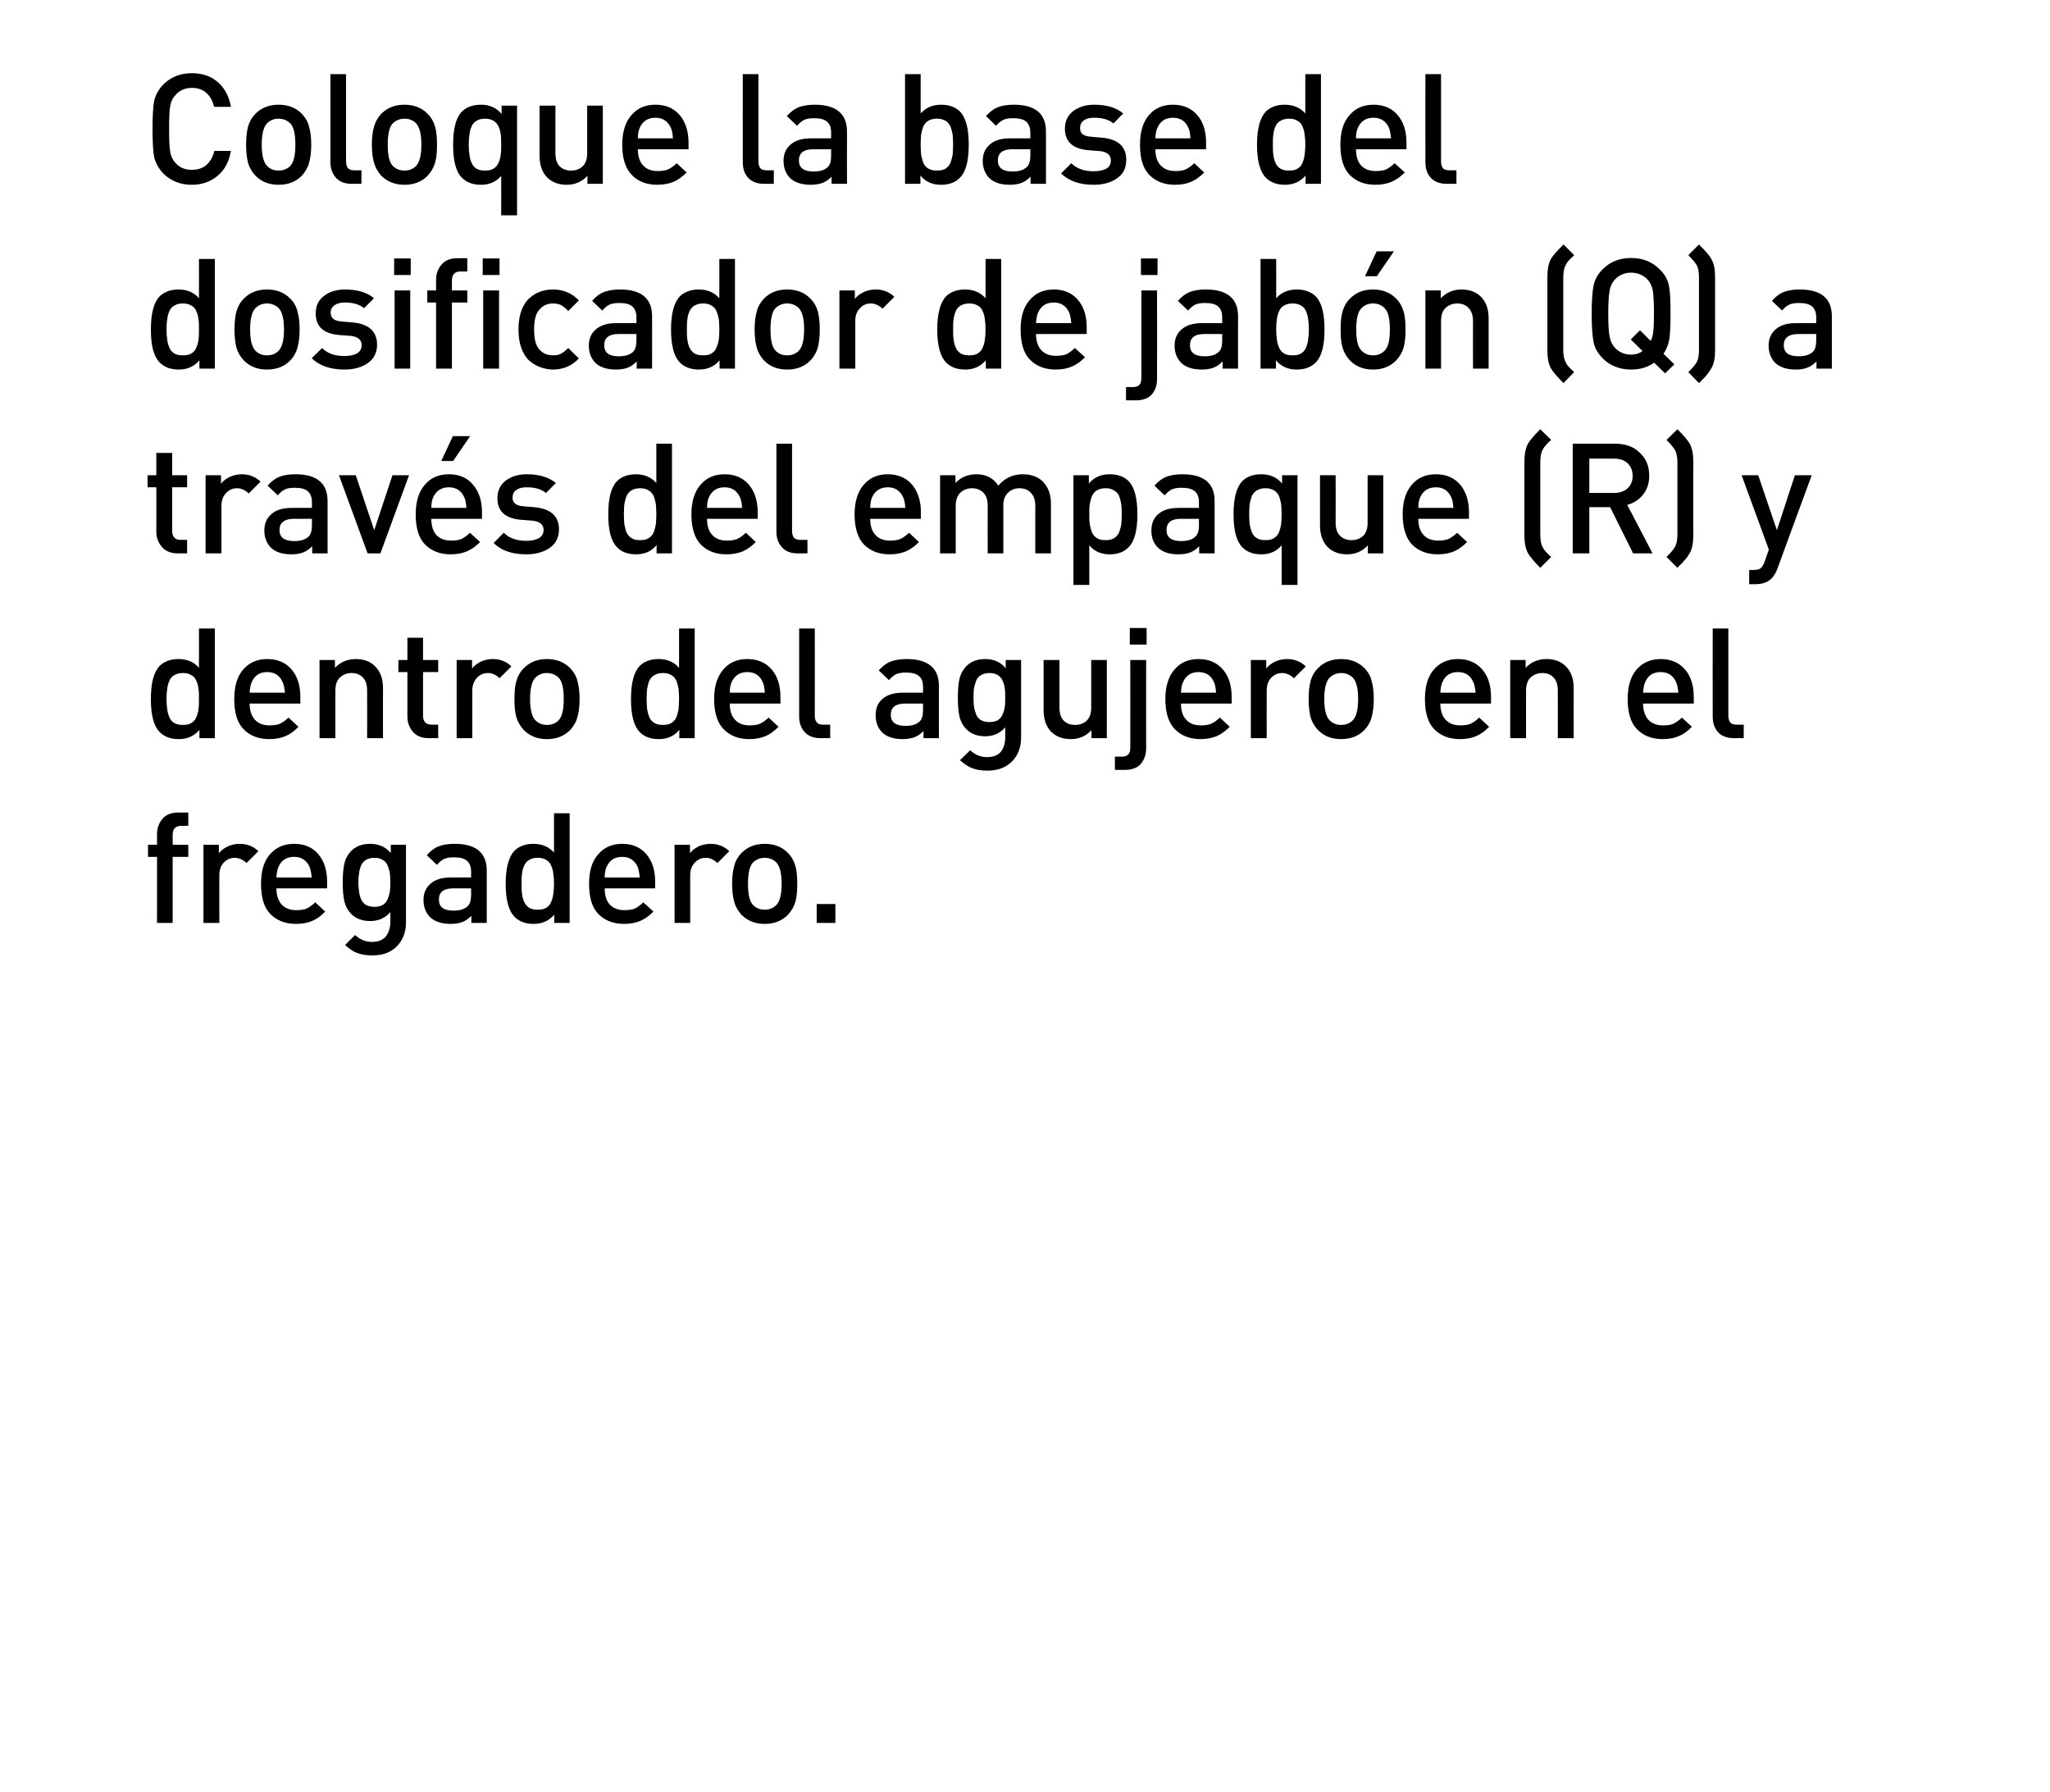
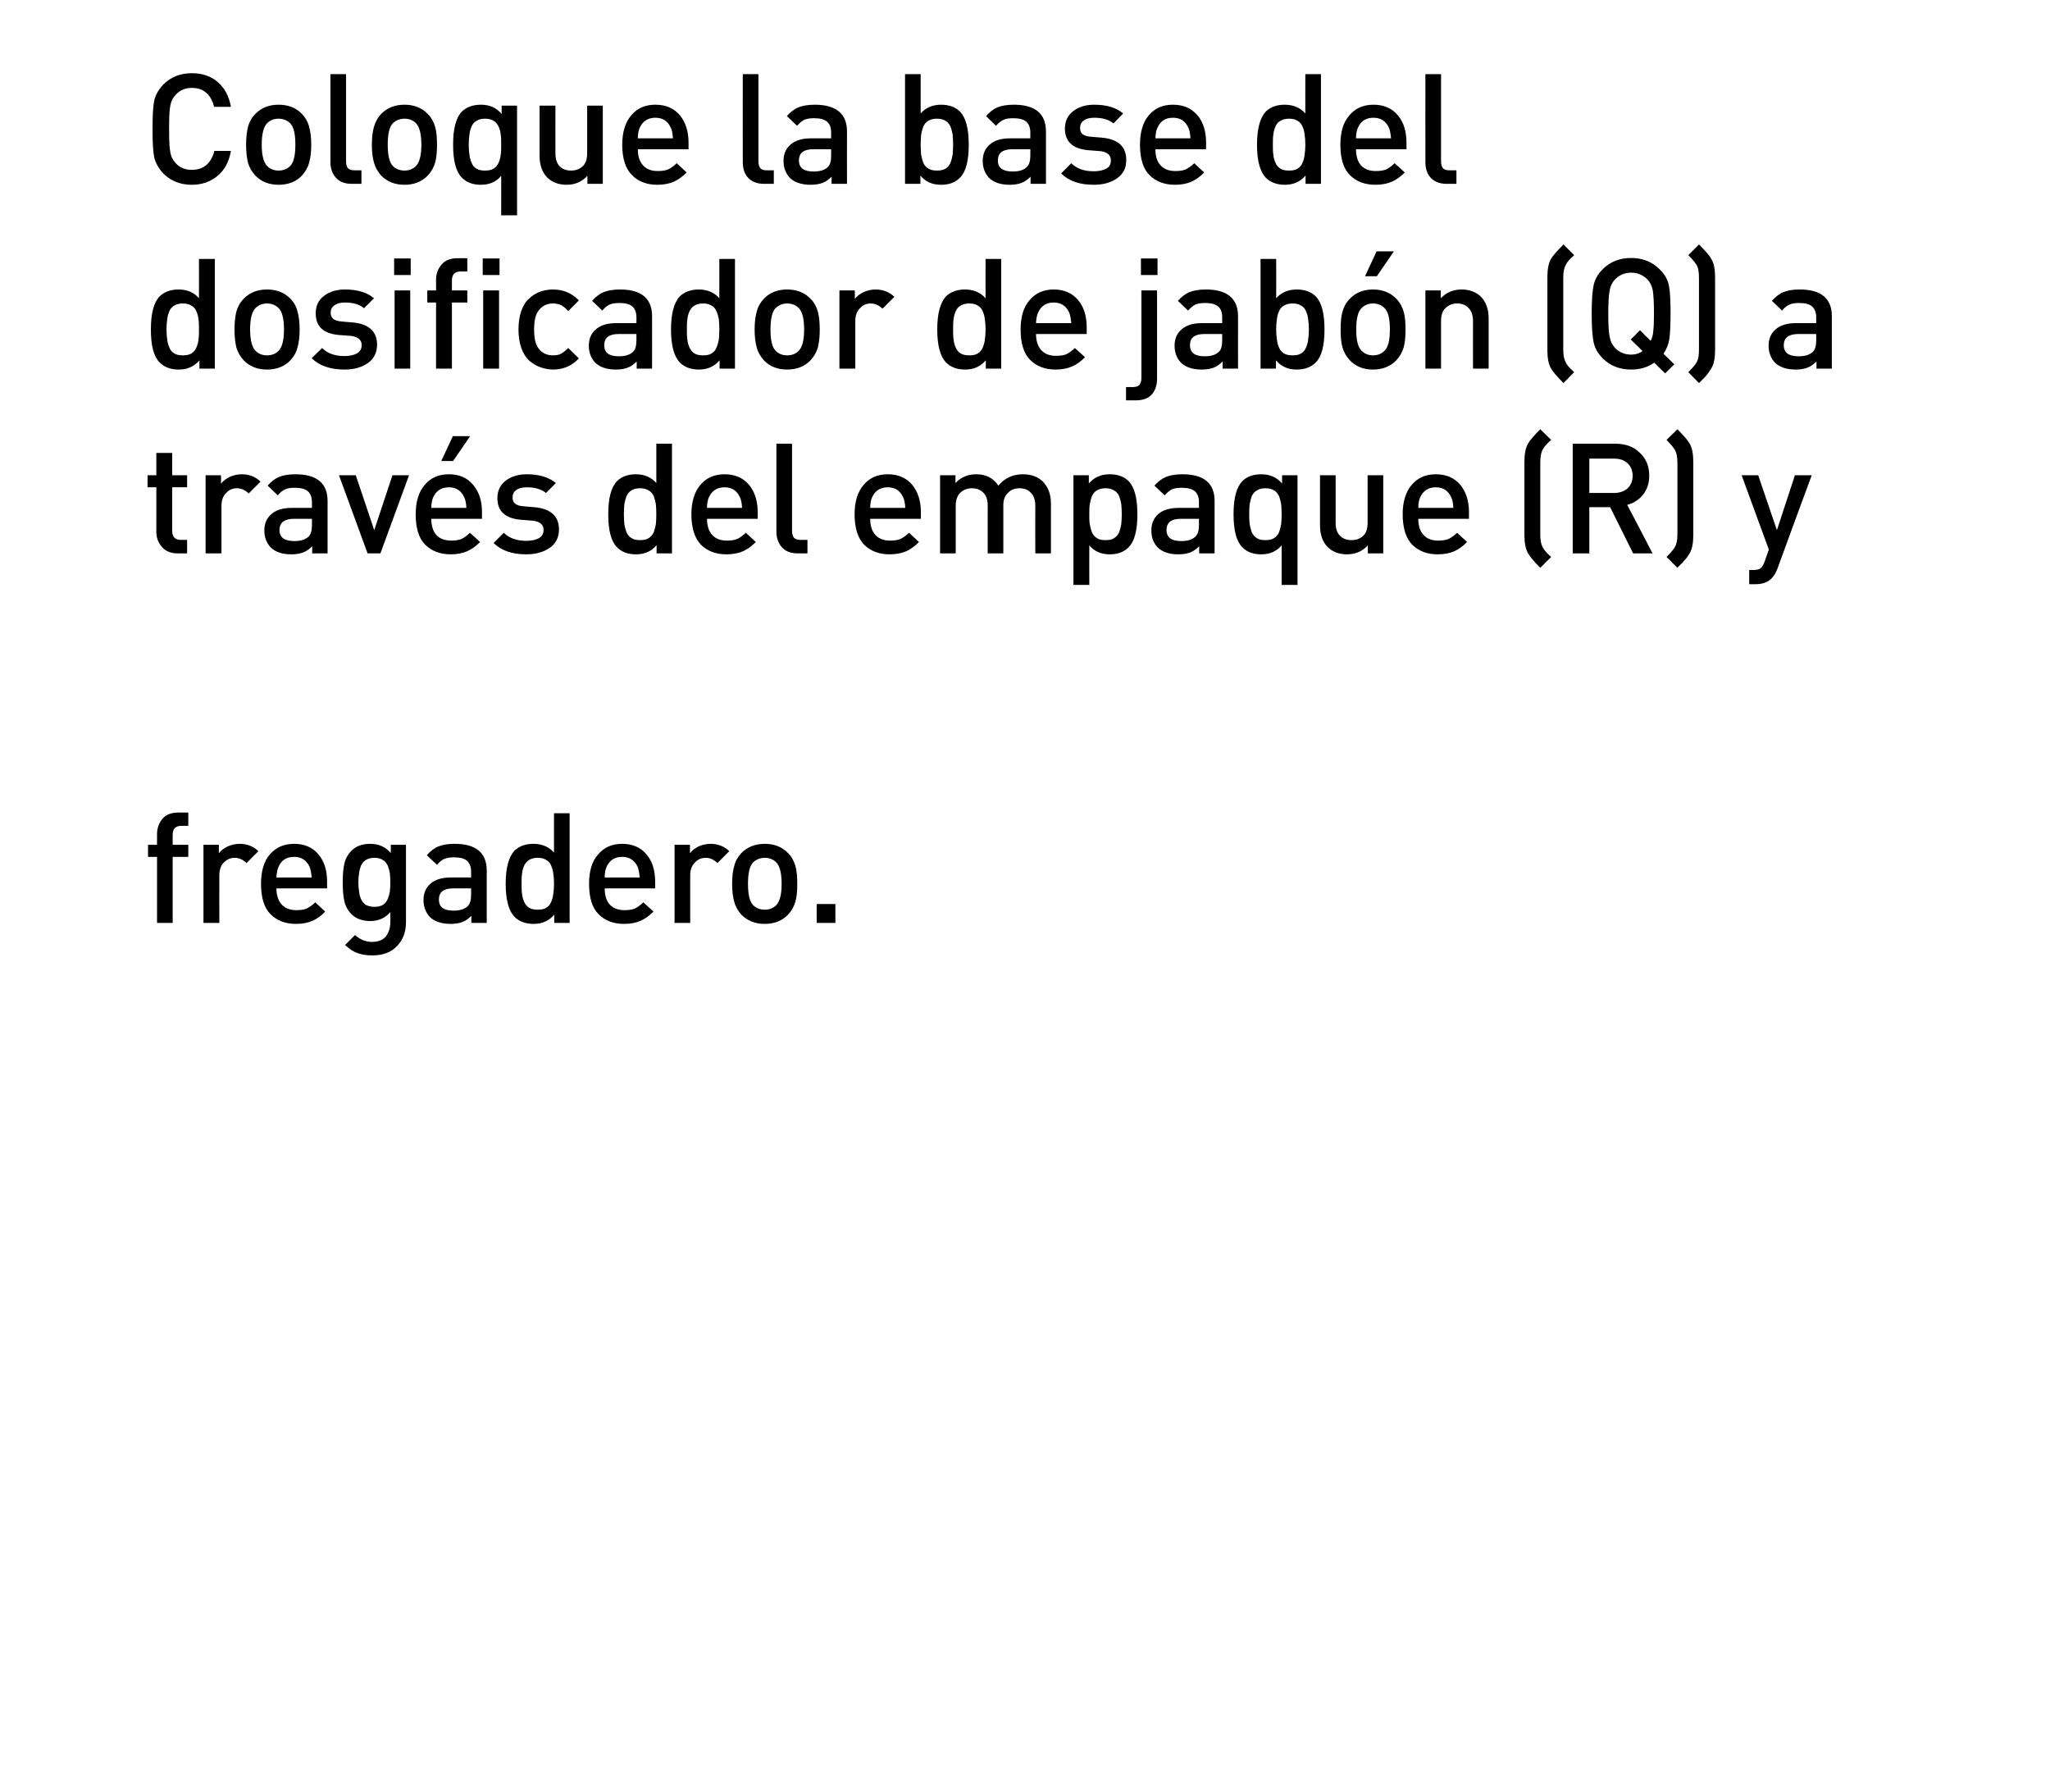
<svg xmlns="http://www.w3.org/2000/svg" version="1.1" width="865.5px" height="756.3px" viewBox="0 0 865.5 756.3">
  <desc>Coloque la base del dosificador de jab n (Q) a trav s del empaque (R) y dentro del agujero en el fregadero.</desc>
  <defs />
  <g id="Polygon69295">
    <path d="M 79.5 361.7 L 72.9 361.7 L 72.9 389.6 L 66.3 389.6 L 66.3 361.7 L 62.5 361.7 L 62.5 356.6 L 66.3 356.6 C 66.3 356.6 66.3 352.12 66.3 352.1 C 66.3 349.6 67.1 347.4 68.6 345.6 C 70.2 343.8 72.4 343 75.3 343 C 75.34 342.96 79.5 343 79.5 343 L 79.5 348.6 C 79.5 348.6 76.57 348.61 76.6 348.6 C 74.1 348.6 72.9 349.9 72.9 352.4 C 72.93 352.45 72.9 356.6 72.9 356.6 L 79.5 356.6 L 79.5 361.7 Z M 101.2 356.2 C 104.4 356.2 107 357.3 109.1 359.3 C 109.1 359.3 104.1 364.3 104.1 364.3 C 102.6 362.9 100.9 362.1 99.1 362.1 C 97.3 362.1 95.7 362.8 94.4 364.2 C 93.2 365.5 92.6 367.3 92.6 369.5 C 92.56 369.54 92.6 389.6 92.6 389.6 L 85.9 389.6 L 85.9 356.6 L 92.4 356.6 C 92.4 356.6 92.43 360.18 92.4 360.2 C 93.3 359 94.5 358.1 96.1 357.3 C 97.7 356.6 99.4 356.2 101.2 356.2 C 101.2 356.2 101.2 356.2 101.2 356.2 Z M 138.1 375 C 138.1 375 116.74 375 116.7 375 C 116.7 377.9 117.5 380.2 118.9 381.8 C 120.4 383.4 122.4 384.2 125.1 384.2 C 126.9 384.2 128.4 384 129.5 383.5 C 130.7 382.9 131.9 382.1 133.1 380.9 C 133.1 380.9 137.3 384.8 137.3 384.8 C 135.6 386.6 133.8 387.9 131.9 388.7 C 130.1 389.5 127.8 390 125 390 C 120.5 390 116.9 388.6 114.2 385.9 C 111.5 383.2 110.2 378.9 110.2 373.1 C 110.2 367.8 111.4 363.6 113.9 360.7 C 116.5 357.7 119.9 356.2 124.2 356.2 C 128.5 356.2 132 357.7 134.4 360.6 C 136.9 363.5 138.1 367.4 138.1 372.2 C 138.13 372.21 138.1 375 138.1 375 Z M 131.6 370.4 C 131.4 368.4 131.1 366.9 130.7 365.9 C 129.4 363.1 127.2 361.7 124.2 361.7 C 121 361.7 118.8 363.1 117.6 365.9 C 117.1 367 116.8 368.5 116.7 370.4 C 116.7 370.4 131.6 370.4 131.6 370.4 Z M 171.4 389.4 C 171.4 393.5 170.1 396.8 167.6 399.4 C 165.1 402 161.6 403.3 157.3 403.3 C 154.8 403.3 152.7 403 150.9 402.3 C 149.1 401.7 147.4 400.5 145.7 398.9 C 145.7 398.9 149.9 394.7 149.9 394.7 C 152 396.6 154.4 397.6 157 397.6 C 159.7 397.6 161.6 396.8 162.9 395.3 C 164.1 393.7 164.8 391.7 164.8 389.2 C 164.8 389.2 164.8 385 164.8 385 C 162.7 387.5 159.8 388.8 156.3 388.8 C 153 388.8 150.3 387.8 148.4 385.9 C 146.9 384.4 145.9 382.6 145.4 380.5 C 144.9 378.3 144.7 375.7 144.7 372.5 C 144.7 369.3 144.9 366.6 145.4 364.5 C 145.9 362.4 146.9 360.6 148.4 359.1 C 150.3 357.2 152.9 356.2 156.3 356.2 C 159.9 356.2 162.8 357.5 165 360.1 C 164.97 360.12 165 356.6 165 356.6 L 171.4 356.6 C 171.4 356.6 171.41 389.37 171.4 389.4 Z M 164.6 376.3 C 164.7 375.3 164.8 374 164.8 372.5 C 164.8 371 164.7 369.7 164.6 368.6 C 164.4 367.5 164.1 366.5 163.7 365.4 C 163.2 364.4 162.6 363.5 161.6 363 C 160.7 362.4 159.5 362.1 158.1 362.1 C 156.7 362.1 155.5 362.4 154.5 363 C 153.6 363.5 152.9 364.4 152.4 365.4 C 152 366.5 151.7 367.6 151.6 368.6 C 151.4 369.7 151.3 371 151.3 372.5 C 151.3 373.9 151.4 375.2 151.6 376.3 C 151.7 377.4 152 378.5 152.4 379.5 C 152.9 380.6 153.6 381.4 154.5 382 C 155.5 382.5 156.7 382.8 158.1 382.8 C 159.5 382.8 160.7 382.5 161.6 382 C 162.6 381.4 163.2 380.6 163.7 379.5 C 164.1 378.5 164.4 377.4 164.6 376.3 Z M 205.5 389.6 L 199 389.6 C 199 389.6 199.03 386.57 199 386.6 C 197.8 387.8 196.6 388.7 195.2 389.2 C 193.9 389.7 192.3 390 190.3 390 C 186.4 390 183.4 389 181.4 387 C 179.7 385.1 178.8 382.8 178.8 379.9 C 178.8 377 179.8 374.7 181.8 373 C 183.7 371.3 186.6 370.4 190.3 370.4 C 190.26 370.39 198.9 370.4 198.9 370.4 C 198.9 370.4 198.9 368.05 198.9 368 C 198.9 365.9 198.3 364.4 197.2 363.4 C 196.1 362.4 194.2 361.9 191.7 361.9 C 190 361.9 188.6 362.1 187.5 362.6 C 186.4 363.1 185.4 364 184.5 365.1 C 184.5 365.1 180.2 361 180.2 361 C 181.7 359.3 183.3 358 185.1 357.3 C 186.8 356.6 189.1 356.2 191.9 356.2 C 201 356.2 205.5 360 205.5 367.5 C 205.53 367.53 205.5 389.6 205.5 389.6 Z M 197.5 382.5 C 198.4 381.6 198.9 380 198.9 377.7 C 198.9 377.67 198.9 375 198.9 375 C 198.9 375 191.3 375 191.3 375 C 187.3 375 185.3 376.6 185.3 379.7 C 185.3 382.9 187.3 384.4 191.5 384.4 C 194.1 384.4 196.1 383.8 197.5 382.5 C 197.5 382.5 197.5 382.5 197.5 382.5 Z M 240.5 389.6 L 234 389.6 C 234 389.6 234 386.05 234 386.1 C 231.8 388.7 228.9 390 225.3 390 C 221.9 390 219.2 389 217.2 387 C 214.8 384.5 213.5 379.9 213.5 373.1 C 213.5 366.3 214.8 361.7 217.2 359.1 C 219.2 357.2 221.8 356.2 225.2 356.2 C 228.9 356.2 231.8 357.5 233.9 359.9 C 233.87 359.92 233.9 343.3 233.9 343.3 L 240.5 343.3 L 240.5 389.6 Z M 233.6 377.3 C 233.8 376.1 233.9 374.7 233.9 373.1 C 233.9 371.4 233.8 370 233.6 368.8 C 233.5 367.7 233.2 366.5 232.7 365.4 C 232.3 364.4 231.6 363.5 230.6 363 C 229.7 362.4 228.5 362.1 227 362.1 C 225.6 362.1 224.4 362.4 223.4 363 C 222.5 363.5 221.8 364.4 221.3 365.4 C 220.8 366.5 220.5 367.7 220.4 368.8 C 220.2 370 220.2 371.4 220.2 373.1 C 220.2 374.7 220.2 376.1 220.4 377.3 C 220.5 378.4 220.8 379.6 221.3 380.7 C 221.8 381.8 222.5 382.6 223.4 383.2 C 224.4 383.8 225.6 384 227 384 C 228.5 384 229.7 383.8 230.6 383.2 C 231.6 382.6 232.3 381.8 232.7 380.7 C 233.2 379.6 233.5 378.4 233.6 377.3 Z M 276.6 375 C 276.6 375 255.26 375 255.3 375 C 255.3 377.9 256 380.2 257.4 381.8 C 258.9 383.4 261 384.2 263.6 384.2 C 265.4 384.2 266.9 384 268.1 383.5 C 269.2 382.9 270.4 382.1 271.6 380.9 C 271.6 380.9 275.9 384.8 275.9 384.8 C 274.1 386.6 272.3 387.9 270.4 388.7 C 268.6 389.5 266.3 390 263.5 390 C 259 390 255.4 388.6 252.7 385.9 C 250 383.2 248.7 378.9 248.7 373.1 C 248.7 367.8 249.9 363.6 252.5 360.7 C 255 357.7 258.4 356.2 262.7 356.2 C 267 356.2 270.5 357.7 272.9 360.6 C 275.4 363.5 276.6 367.4 276.6 372.2 C 276.64 372.21 276.6 375 276.6 375 Z M 270.1 370.4 C 269.9 368.4 269.6 366.9 269.2 365.9 C 267.9 363.1 265.7 361.7 262.7 361.7 C 259.5 361.7 257.4 363.1 256.1 365.9 C 255.6 367 255.3 368.5 255.3 370.4 C 255.3 370.4 270.1 370.4 270.1 370.4 Z M 300 356.2 C 303.2 356.2 305.8 357.3 307.9 359.3 C 307.9 359.3 302.9 364.3 302.9 364.3 C 301.4 362.9 299.8 362.1 298 362.1 C 296.1 362.1 294.5 362.8 293.3 364.2 C 292 365.5 291.4 367.3 291.4 369.5 C 291.4 369.54 291.4 389.6 291.4 389.6 L 284.8 389.6 L 284.8 356.6 L 291.3 356.6 C 291.3 356.6 291.27 360.18 291.3 360.2 C 292.1 359 293.4 358.1 294.9 357.3 C 296.5 356.6 298.2 356.2 300 356.2 C 300 356.2 300 356.2 300 356.2 Z M 336.6 373.1 C 336.6 376.1 336.4 378.6 335.8 380.7 C 335.2 382.7 334.2 384.5 332.7 386.1 C 330.2 388.7 326.9 390 322.9 390 C 318.8 390 315.6 388.7 313 386.1 C 311.6 384.5 310.5 382.7 310 380.7 C 309.4 378.6 309.1 376.1 309.1 373.1 C 309.1 370.1 309.4 367.5 310 365.5 C 310.5 363.4 311.6 361.6 313 360.1 C 315.6 357.5 318.8 356.2 322.9 356.2 C 326.9 356.2 330.2 357.5 332.7 360.1 C 334.2 361.6 335.2 363.4 335.8 365.5 C 336.4 367.5 336.6 370.1 336.6 373.1 Z M 327.7 382.1 C 329.2 380.6 330 377.6 330 373.1 C 330 368.5 329.2 365.5 327.7 364 C 326.5 362.8 324.8 362.1 322.9 362.1 C 320.9 362.1 319.3 362.8 318 364 C 316.5 365.5 315.8 368.5 315.8 373.1 C 315.8 377.6 316.5 380.6 318 382.1 C 319.3 383.4 320.9 384 322.9 384 C 324.8 384 326.4 383.4 327.7 382.1 C 327.7 382.1 327.7 382.1 327.7 382.1 Z M 352.7 389.6 L 344.8 389.6 L 344.8 381.6 L 352.7 381.6 L 352.7 389.6 Z " stroke="none" fill="#000" />
  </g>
  <g id="Polygon69294">
-     <path d="M 90.7 311.6 L 84.2 311.6 C 84.2 311.6 84.18 308.05 84.2 308.1 C 82 310.7 79.1 312 75.5 312 C 72 312 69.4 311 67.4 309 C 64.9 306.5 63.7 301.9 63.7 295.1 C 63.7 288.3 64.9 283.7 67.4 281.1 C 69.4 279.2 72 278.2 75.4 278.2 C 79.1 278.2 82 279.5 84 281.9 C 84.05 281.92 84 265.3 84 265.3 L 90.7 265.3 L 90.7 311.6 Z M 83.8 299.3 C 84 298.1 84 296.7 84 295.1 C 84 293.4 84 292 83.8 290.8 C 83.7 289.7 83.4 288.5 82.9 287.4 C 82.5 286.4 81.8 285.5 80.8 285 C 79.8 284.4 78.7 284.1 77.2 284.1 C 75.8 284.1 74.5 284.4 73.6 285 C 72.6 285.5 71.9 286.4 71.5 287.4 C 71 288.5 70.7 289.7 70.6 290.8 C 70.4 292 70.3 293.4 70.3 295.1 C 70.3 296.7 70.4 298.1 70.6 299.3 C 70.7 300.4 71 301.6 71.5 302.7 C 71.9 303.8 72.6 304.6 73.6 305.2 C 74.6 305.8 75.8 306 77.2 306 C 78.7 306 79.8 305.8 80.8 305.2 C 81.8 304.6 82.5 303.8 82.9 302.7 C 83.4 301.6 83.7 300.4 83.8 299.3 Z M 126.8 297 C 126.8 297 105.43 297 105.4 297 C 105.4 299.9 106.2 302.2 107.6 303.8 C 109.1 305.4 111.1 306.2 113.8 306.2 C 115.6 306.2 117.1 306 118.2 305.5 C 119.4 304.9 120.6 304.1 121.8 302.9 C 121.8 302.9 126 306.8 126 306.8 C 124.3 308.6 122.5 309.9 120.6 310.7 C 118.8 311.5 116.5 312 113.7 312 C 109.2 312 105.6 310.6 102.9 307.9 C 100.2 305.2 98.9 300.9 98.9 295.1 C 98.9 289.8 100.1 285.6 102.6 282.7 C 105.2 279.7 108.6 278.2 112.8 278.2 C 117.2 278.2 120.6 279.7 123.1 282.6 C 125.6 285.5 126.8 289.4 126.8 294.2 C 126.82 294.21 126.8 297 126.8 297 Z M 120.3 292.4 C 120.1 290.4 119.8 288.9 119.3 287.9 C 118.1 285.1 115.9 283.7 112.8 283.7 C 109.7 283.7 107.5 285.1 106.3 287.9 C 105.8 289 105.5 290.5 105.4 292.4 C 105.4 292.4 120.3 292.4 120.3 292.4 Z M 161.7 311.6 L 155 311.6 C 155 311.6 155.03 291.48 155 291.5 C 155 289 154.4 287.2 153.2 286 C 152 284.7 150.4 284.1 148.4 284.1 C 146.4 284.1 144.8 284.8 143.5 286 C 142.2 287.2 141.6 289.1 141.6 291.5 C 141.57 291.48 141.6 311.6 141.6 311.6 L 134.9 311.6 L 134.9 278.6 L 141.4 278.6 C 141.4 278.6 141.44 281.92 141.4 281.9 C 143.7 279.5 146.7 278.2 150.2 278.2 C 153.6 278.2 156.3 279.2 158.3 281.2 C 160.6 283.4 161.7 286.5 161.7 290.5 C 161.66 290.5 161.7 311.6 161.7 311.6 Z M 185 311.6 C 185 311.6 181.03 311.56 181 311.6 C 178.1 311.6 175.9 310.7 174.3 308.9 C 172.8 307.1 172 305 172 302.4 C 171.99 302.4 172 283.7 172 283.7 L 168.2 283.7 L 168.2 278.6 L 172 278.6 L 172 269.2 L 178.6 269.2 L 178.6 278.6 L 185 278.6 L 185 283.7 L 178.6 283.7 C 178.6 283.7 178.62 302.07 178.6 302.1 C 178.6 304.6 179.8 305.9 182.3 305.9 C 182.26 305.91 185 305.9 185 305.9 L 185 311.6 Z M 208.1 278.2 C 211.2 278.2 213.9 279.3 215.9 281.3 C 215.9 281.3 210.9 286.3 210.9 286.3 C 209.5 284.9 207.8 284.1 206 284.1 C 204.1 284.1 202.6 284.8 201.3 286.2 C 200.1 287.5 199.4 289.3 199.4 291.5 C 199.42 291.54 199.4 311.6 199.4 311.6 L 192.8 311.6 L 192.8 278.6 L 199.3 278.6 C 199.3 278.6 199.29 282.18 199.3 282.2 C 200.2 281 201.4 280.1 203 279.3 C 204.5 278.6 206.2 278.2 208.1 278.2 C 208.1 278.2 208.1 278.2 208.1 278.2 Z M 244.7 295.1 C 244.7 298.1 244.4 300.6 243.8 302.7 C 243.3 304.7 242.2 306.5 240.8 308.1 C 238.2 310.7 235 312 230.9 312 C 226.9 312 223.6 310.7 221.1 308.1 C 219.6 306.5 218.6 304.7 218 302.7 C 217.4 300.6 217.2 298.1 217.2 295.1 C 217.2 292.1 217.4 289.5 218 287.5 C 218.6 285.4 219.6 283.6 221.1 282.1 C 223.6 279.5 226.9 278.2 230.9 278.2 C 235 278.2 238.2 279.5 240.8 282.1 C 242.2 283.6 243.3 285.4 243.8 287.5 C 244.4 289.5 244.7 292.1 244.7 295.1 Z M 235.8 304.1 C 237.3 302.6 238 299.6 238 295.1 C 238 290.5 237.3 287.5 235.8 286 C 234.5 284.8 232.9 284.1 230.9 284.1 C 228.9 284.1 227.3 284.8 226.1 286 C 224.6 287.5 223.8 290.5 223.8 295.1 C 223.8 299.6 224.6 302.6 226.1 304.1 C 227.4 305.4 229 306 230.9 306 C 232.8 306 234.5 305.4 235.8 304.1 C 235.8 304.1 235.8 304.1 235.8 304.1 Z M 293.3 311.6 L 286.8 311.6 C 286.8 311.6 286.85 308.05 286.8 308.1 C 284.7 310.7 281.8 312 278.1 312 C 274.7 312 272 311 270.1 309 C 267.6 306.5 266.4 301.9 266.4 295.1 C 266.4 288.3 267.6 283.7 270.1 281.1 C 272 279.2 274.7 278.2 278.1 278.2 C 281.8 278.2 284.6 279.5 286.7 281.9 C 286.72 281.92 286.7 265.3 286.7 265.3 L 293.3 265.3 L 293.3 311.6 Z M 286.5 299.3 C 286.6 298.1 286.7 296.7 286.7 295.1 C 286.7 293.4 286.6 292 286.5 290.8 C 286.3 289.7 286 288.5 285.6 287.4 C 285.1 286.4 284.4 285.5 283.5 285 C 282.5 284.4 281.3 284.1 279.9 284.1 C 278.4 284.1 277.2 284.4 276.3 285 C 275.3 285.5 274.6 286.4 274.1 287.4 C 273.7 288.5 273.4 289.7 273.2 290.8 C 273.1 292 273 293.4 273 295.1 C 273 296.7 273.1 298.1 273.2 299.3 C 273.4 300.4 273.7 301.6 274.1 302.7 C 274.6 303.8 275.3 304.6 276.3 305.2 C 277.3 305.8 278.5 306 279.9 306 C 281.3 306 282.5 305.8 283.5 305.2 C 284.4 304.6 285.1 303.8 285.6 302.7 C 286 301.6 286.3 300.4 286.5 299.3 Z M 329.5 297 C 329.5 297 308.1 297 308.1 297 C 308.1 299.9 308.8 302.2 310.3 303.8 C 311.7 305.4 313.8 306.2 316.5 306.2 C 318.3 306.2 319.7 306 320.9 305.5 C 322.1 304.9 323.3 304.1 324.5 302.9 C 324.5 302.9 328.7 306.8 328.7 306.8 C 326.9 308.6 325.1 309.9 323.3 310.7 C 321.4 311.5 319.1 312 316.4 312 C 311.8 312 308.3 310.6 305.6 307.9 C 302.9 305.2 301.5 300.9 301.5 295.1 C 301.5 289.8 302.8 285.6 305.3 282.7 C 307.8 279.7 311.2 278.2 315.5 278.2 C 319.9 278.2 323.3 279.7 325.8 282.6 C 328.3 285.5 329.5 289.4 329.5 294.2 C 329.49 294.21 329.5 297 329.5 297 Z M 322.9 292.4 C 322.8 290.4 322.5 288.9 322 287.9 C 320.8 285.1 318.6 283.7 315.5 283.7 C 312.4 283.7 310.2 285.1 308.9 287.9 C 308.4 289 308.1 290.5 308.1 292.4 C 308.1 292.4 322.9 292.4 322.9 292.4 Z M 350.5 311.6 C 350.5 311.6 346.45 311.56 346.4 311.6 C 343.5 311.6 341.2 310.7 339.7 309 C 338.2 307.3 337.4 305.1 337.4 302.5 C 337.41 302.46 337.4 265.3 337.4 265.3 L 344 265.3 C 344 265.3 344.04 302.07 344 302.1 C 344 303.4 344.3 304.3 344.9 305 C 345.4 305.6 346.3 305.9 347.6 305.9 C 347.62 305.91 350.5 305.9 350.5 305.9 L 350.5 311.6 Z M 396.4 311.6 L 389.9 311.6 C 389.9 311.6 389.87 308.57 389.9 308.6 C 388.7 309.8 387.4 310.7 386.1 311.2 C 384.7 311.7 383.1 312 381.1 312 C 377.2 312 374.2 311 372.3 309 C 370.5 307.1 369.7 304.8 369.7 301.9 C 369.7 299 370.6 296.7 372.6 295 C 374.6 293.3 377.4 292.4 381.1 292.4 C 381.09 292.39 389.7 292.4 389.7 292.4 C 389.7 292.4 389.74 290.05 389.7 290 C 389.7 287.9 389.2 286.4 388 285.4 C 386.9 284.4 385.1 283.9 382.5 283.9 C 380.8 283.9 379.4 284.1 378.3 284.6 C 377.3 285.1 376.3 286 375.3 287.1 C 375.3 287.1 371 283 371 283 C 372.5 281.3 374.2 280 375.9 279.3 C 377.7 278.6 380 278.2 382.8 278.2 C 391.8 278.2 396.4 282 396.4 289.5 C 396.37 289.53 396.4 311.6 396.4 311.6 Z M 388.3 304.5 C 389.3 303.6 389.7 302 389.7 299.7 C 389.74 299.67 389.7 297 389.7 297 C 389.7 297 382.13 297 382.1 297 C 378.1 297 376.1 298.6 376.1 301.7 C 376.1 304.9 378.2 306.4 382.3 306.4 C 385 306.4 387 305.8 388.3 304.5 C 388.3 304.5 388.3 304.5 388.3 304.5 Z M 431.1 311.4 C 431.1 315.5 429.8 318.8 427.3 321.4 C 424.7 324 421.3 325.3 417 325.3 C 414.5 325.3 412.3 325 410.6 324.3 C 408.8 323.7 407.1 322.5 405.3 320.9 C 405.3 320.9 409.6 316.7 409.6 316.7 C 411.6 318.6 414 319.6 416.7 319.6 C 419.4 319.6 421.3 318.8 422.6 317.3 C 423.8 315.7 424.4 313.7 424.4 311.2 C 424.4 311.2 424.4 307 424.4 307 C 422.3 309.5 419.5 310.8 415.9 310.8 C 412.6 310.8 410 309.8 408.1 307.9 C 406.6 306.4 405.6 304.6 405.1 302.5 C 404.6 300.3 404.4 297.7 404.4 294.5 C 404.4 291.3 404.6 288.6 405.1 286.5 C 405.6 284.4 406.6 282.6 408.1 281.1 C 410 279.2 412.6 278.2 416 278.2 C 419.6 278.2 422.5 279.5 424.6 282.1 C 424.64 282.12 424.6 278.6 424.6 278.6 L 431.1 278.6 C 431.1 278.6 431.08 311.37 431.1 311.4 Z M 424.2 298.3 C 424.4 297.3 424.4 296 424.4 294.5 C 424.4 293 424.4 291.7 424.2 290.6 C 424.1 289.5 423.8 288.5 423.3 287.4 C 422.9 286.4 422.2 285.5 421.3 285 C 420.4 284.4 419.2 284.1 417.8 284.1 C 416.3 284.1 415.1 284.4 414.2 285 C 413.2 285.5 412.5 286.4 412.1 287.4 C 411.7 288.5 411.4 289.6 411.2 290.6 C 411.1 291.7 411 293 411 294.5 C 411 295.9 411.1 297.2 411.2 298.3 C 411.4 299.4 411.7 300.5 412.1 301.5 C 412.5 302.6 413.2 303.4 414.2 304 C 415.1 304.5 416.3 304.8 417.8 304.8 C 419.2 304.8 420.4 304.5 421.3 304 C 422.2 303.4 422.9 302.6 423.3 301.5 C 423.8 300.5 424.1 299.4 424.2 298.3 Z M 467.3 311.6 L 460.8 311.6 C 460.8 311.6 460.85 308.25 460.8 308.2 C 458.6 310.7 455.6 312 452.1 312 C 448.7 312 446 311 443.9 309 C 441.7 306.8 440.6 303.7 440.6 299.7 C 440.63 299.67 440.6 278.6 440.6 278.6 L 447.3 278.6 C 447.3 278.6 447.26 298.69 447.3 298.7 C 447.3 301.1 447.9 303 449.1 304.2 C 450.3 305.4 451.9 306 453.9 306 C 455.9 306 457.5 305.4 458.8 304.2 C 460.1 303 460.7 301.1 460.7 298.7 C 460.72 298.69 460.7 278.6 460.7 278.6 L 467.3 278.6 L 467.3 311.6 Z M 483.9 315.9 C 483.9 318.6 483.1 320.7 481.6 322.5 C 480.1 324.2 477.8 325 474.8 325 C 474.82 325.02 470.7 325 470.7 325 L 470.7 319.4 C 470.7 319.4 473.65 319.36 473.7 319.4 C 475 319.4 475.9 319 476.4 318.4 C 477 317.8 477.2 316.8 477.2 315.5 C 477.23 315.53 477.2 278.6 477.2 278.6 L 483.9 278.6 C 483.9 278.6 483.86 315.92 483.9 315.9 Z M 484.1 272.1 L 477 272.1 L 477 265.1 L 484.1 265.1 L 484.1 272.1 Z M 520 297 C 520 297 498.61 297 498.6 297 C 498.6 299.9 499.3 302.2 500.8 303.8 C 502.2 305.4 504.3 306.2 507 306.2 C 508.8 306.2 510.2 306 511.4 305.5 C 512.6 304.9 513.8 304.1 515 302.9 C 515 302.9 519.2 306.8 519.2 306.8 C 517.4 308.6 515.6 309.9 513.8 310.7 C 511.9 311.5 509.6 312 506.9 312 C 502.4 312 498.8 310.6 496.1 307.9 C 493.4 305.2 492 300.9 492 295.1 C 492 289.8 493.3 285.6 495.8 282.7 C 498.3 279.7 501.7 278.2 506 278.2 C 510.4 278.2 513.8 279.7 516.3 282.6 C 518.8 285.5 520 289.4 520 294.2 C 520 294.21 520 297 520 297 Z M 513.4 292.4 C 513.3 290.4 513 288.9 512.5 287.9 C 511.3 285.1 509.1 283.7 506 283.7 C 502.9 283.7 500.7 285.1 499.5 287.9 C 498.9 289 498.7 290.5 498.6 292.4 C 498.6 292.4 513.4 292.4 513.4 292.4 Z M 543.4 278.2 C 546.6 278.2 549.2 279.3 551.3 281.3 C 551.3 281.3 546.3 286.3 546.3 286.3 C 544.8 284.9 543.1 284.1 541.3 284.1 C 539.5 284.1 537.9 284.8 536.6 286.2 C 535.4 287.5 534.8 289.3 534.8 291.5 C 534.75 291.54 534.8 311.6 534.8 311.6 L 528.1 311.6 L 528.1 278.6 L 534.6 278.6 C 534.6 278.6 534.62 282.18 534.6 282.2 C 535.5 281 536.7 280.1 538.3 279.3 C 539.9 278.6 541.6 278.2 543.4 278.2 C 543.4 278.2 543.4 278.2 543.4 278.2 Z M 580 295.1 C 580 298.1 579.7 300.6 579.1 302.7 C 578.6 304.7 577.6 306.5 576.1 308.1 C 573.6 310.7 570.3 312 566.2 312 C 562.2 312 558.9 310.7 556.4 308.1 C 554.9 306.5 553.9 304.7 553.3 302.7 C 552.8 300.6 552.5 298.1 552.5 295.1 C 552.5 292.1 552.8 289.5 553.3 287.5 C 553.9 285.4 554.9 283.6 556.4 282.1 C 558.9 279.5 562.2 278.2 566.2 278.2 C 570.3 278.2 573.6 279.5 576.1 282.1 C 577.6 283.6 578.6 285.4 579.1 287.5 C 579.7 289.5 580 292.1 580 295.1 Z M 571.1 304.1 C 572.6 302.6 573.4 299.6 573.4 295.1 C 573.4 290.5 572.6 287.5 571.1 286 C 569.8 284.8 568.2 284.1 566.2 284.1 C 564.3 284.1 562.7 284.8 561.4 286 C 559.9 287.5 559.1 290.5 559.1 295.1 C 559.1 299.6 559.9 302.6 561.4 304.1 C 562.7 305.4 564.3 306 566.2 306 C 568.2 306 569.8 305.4 571.1 304.1 C 571.1 304.1 571.1 304.1 571.1 304.1 Z M 629.5 297 C 629.5 297 608.13 297 608.1 297 C 608.1 299.9 608.9 302.2 610.3 303.8 C 611.8 305.4 613.8 306.2 616.5 306.2 C 618.3 306.2 619.8 306 620.9 305.5 C 622.1 304.9 623.3 304.1 624.5 302.9 C 624.5 302.9 628.7 306.8 628.7 306.8 C 627 308.6 625.2 309.9 623.3 310.7 C 621.5 311.5 619.2 312 616.4 312 C 611.9 312 608.3 310.6 605.6 307.9 C 602.9 305.2 601.6 300.9 601.6 295.1 C 601.6 289.8 602.8 285.6 605.3 282.7 C 607.9 279.7 611.3 278.2 615.5 278.2 C 619.9 278.2 623.3 279.7 625.8 282.6 C 628.3 285.5 629.5 289.4 629.5 294.2 C 629.52 294.21 629.5 297 629.5 297 Z M 623 292.4 C 622.8 290.4 622.5 288.9 622 287.9 C 620.8 285.1 618.6 283.7 615.5 283.7 C 612.4 283.7 610.2 285.1 609 287.9 C 608.5 289 608.2 290.5 608.1 292.4 C 608.1 292.4 623 292.4 623 292.4 Z M 664.4 311.6 L 657.7 311.6 C 657.7 311.6 657.73 291.48 657.7 291.5 C 657.7 289 657.1 287.2 655.9 286 C 654.7 284.7 653.1 284.1 651.1 284.1 C 649.1 284.1 647.5 284.8 646.2 286 C 644.9 287.2 644.3 289.1 644.3 291.5 C 644.27 291.48 644.3 311.6 644.3 311.6 L 637.6 311.6 L 637.6 278.6 L 644.1 278.6 C 644.1 278.6 644.14 281.92 644.1 281.9 C 646.4 279.5 649.4 278.2 652.9 278.2 C 656.3 278.2 659 279.2 661 281.2 C 663.3 283.4 664.4 286.5 664.4 290.5 C 664.36 290.5 664.4 311.6 664.4 311.6 Z M 715.1 297 C 715.1 297 693.74 297 693.7 297 C 693.7 299.9 694.5 302.2 695.9 303.8 C 697.4 305.4 699.4 306.2 702.1 306.2 C 703.9 306.2 705.4 306 706.5 305.5 C 707.7 304.9 708.9 304.1 710.1 302.9 C 710.1 302.9 714.3 306.8 714.3 306.8 C 712.6 308.6 710.8 309.9 708.9 310.7 C 707.1 311.5 704.8 312 702 312 C 697.5 312 693.9 310.6 691.2 307.9 C 688.5 305.2 687.2 300.9 687.2 295.1 C 687.2 289.8 688.4 285.6 690.9 282.7 C 693.5 279.7 696.9 278.2 701.1 278.2 C 705.5 278.2 708.9 279.7 711.4 282.6 C 713.9 285.5 715.1 289.4 715.1 294.2 C 715.12 294.21 715.1 297 715.1 297 Z M 708.6 292.4 C 708.4 290.4 708.1 288.9 707.6 287.9 C 706.4 285.1 704.2 283.7 701.1 283.7 C 698 283.7 695.8 285.1 694.6 287.9 C 694.1 289 693.8 290.5 693.7 292.4 C 693.7 292.4 708.6 292.4 708.6 292.4 Z M 736.2 311.6 C 736.2 311.6 732.09 311.56 732.1 311.6 C 729.1 311.6 726.8 310.7 725.3 309 C 723.8 307.3 723.1 305.1 723.1 302.5 C 723.05 302.46 723.1 265.3 723.1 265.3 L 729.7 265.3 C 729.7 265.3 729.68 302.07 729.7 302.1 C 729.7 303.4 730 304.3 730.5 305 C 731 305.6 732 305.9 733.3 305.9 C 733.26 305.91 736.2 305.9 736.2 305.9 L 736.2 311.6 Z " stroke="none" fill="#000" />
-   </g>
+     </g>
  <g id="Polygon69293">
    <path d="M 79 233.6 C 79 233.6 75.08 233.56 75.1 233.6 C 72.2 233.6 69.9 232.7 68.4 230.9 C 66.8 229.1 66 227 66 224.4 C 66.04 224.4 66 205.7 66 205.7 L 62.3 205.7 L 62.3 200.6 L 66 200.6 L 66 191.2 L 72.7 191.2 L 72.7 200.6 L 79 200.6 L 79 205.7 L 72.7 205.7 C 72.7 205.7 72.67 224.07 72.7 224.1 C 72.7 226.6 73.9 227.9 76.3 227.9 C 76.31 227.91 79 227.9 79 227.9 L 79 233.6 Z M 102.1 200.2 C 105.3 200.2 107.9 201.3 110 203.3 C 110 203.3 105 208.3 105 208.3 C 103.5 206.9 101.9 206.1 100 206.1 C 98.2 206.1 96.6 206.8 95.4 208.2 C 94.1 209.5 93.5 211.3 93.5 213.5 C 93.47 213.54 93.5 233.6 93.5 233.6 L 86.8 233.6 L 86.8 200.6 L 93.3 200.6 C 93.3 200.6 93.34 204.18 93.3 204.2 C 94.2 203 95.4 202.1 97 201.3 C 98.6 200.6 100.3 200.2 102.1 200.2 C 102.1 200.2 102.1 200.2 102.1 200.2 Z M 138.3 233.6 L 131.8 233.6 C 131.8 233.6 131.82 230.57 131.8 230.6 C 130.6 231.8 129.3 232.7 128 233.2 C 126.7 233.7 125 234 123 234 C 119.1 234 116.2 233 114.2 231 C 112.5 229.1 111.6 226.8 111.6 223.9 C 111.6 221 112.6 218.7 114.6 217 C 116.5 215.3 119.4 214.4 123 214.4 C 123.05 214.39 131.7 214.4 131.7 214.4 C 131.7 214.4 131.69 212.05 131.7 212 C 131.7 209.9 131.1 208.4 130 207.4 C 128.9 206.4 127 205.9 124.5 205.9 C 122.7 205.9 121.3 206.1 120.3 206.6 C 119.2 207.1 118.2 208 117.3 209.1 C 117.3 209.1 113 205 113 205 C 114.5 203.3 116.1 202 117.9 201.3 C 119.6 200.6 121.9 200.2 124.7 200.2 C 133.8 200.2 138.3 204 138.3 211.5 C 138.32 211.53 138.3 233.6 138.3 233.6 Z M 130.3 226.5 C 131.2 225.6 131.7 224 131.7 221.7 C 131.69 221.67 131.7 219 131.7 219 C 131.7 219 124.09 219 124.1 219 C 120.1 219 118 220.6 118 223.7 C 118 226.9 120.1 228.4 124.3 228.4 C 126.9 228.4 128.9 227.8 130.3 226.5 C 130.3 226.5 130.3 226.5 130.3 226.5 Z M 172.7 200.6 L 160.6 233.6 L 155.2 233.6 L 143.1 200.6 L 150.2 200.6 L 158 223.8 L 165.7 200.6 L 172.7 200.6 Z M 203.5 219 C 203.5 219 182.07 219 182.1 219 C 182.1 221.9 182.8 224.2 184.2 225.8 C 185.7 227.4 187.8 228.2 190.5 228.2 C 192.2 228.2 193.7 228 194.9 227.5 C 196 226.9 197.2 226.1 198.4 224.9 C 198.4 224.9 202.7 228.8 202.7 228.8 C 200.9 230.6 199.1 231.9 197.2 232.7 C 195.4 233.5 193.1 234 190.3 234 C 185.8 234 182.2 232.6 179.5 229.9 C 176.8 227.2 175.5 222.9 175.5 217.1 C 175.5 211.8 176.8 207.6 179.3 204.7 C 181.8 201.7 185.2 200.2 189.5 200.2 C 193.9 200.2 197.3 201.7 199.7 204.6 C 202.2 207.5 203.5 211.4 203.5 216.2 C 203.45 216.21 203.5 219 203.5 219 Z M 196.9 214.4 C 196.8 212.4 196.5 210.9 196 209.9 C 194.7 207.1 192.6 205.7 189.5 205.7 C 186.4 205.7 184.2 207.1 182.9 209.9 C 182.4 211 182.1 212.5 182.1 214.4 C 182.1 214.4 196.9 214.4 196.9 214.4 Z M 198.5 184.1 L 191.3 194.6 L 186.3 194.6 L 191.2 184.1 L 198.5 184.1 Z M 225.6 214.1 C 232.5 214.7 236 217.9 236 223.5 C 236 226.8 234.7 229.4 232.2 231.2 C 229.6 233 226.3 234 222.2 234 C 216.2 234 211.6 232.4 208.4 229.2 C 208.4 229.2 212.7 224.9 212.7 224.9 C 215 227.2 218.2 228.3 222.2 228.3 C 224.4 228.3 226.1 227.9 227.5 227.2 C 228.8 226.4 229.5 225.3 229.5 223.7 C 229.5 221.5 228 220.2 225 219.8 C 225 219.8 219.8 219.4 219.8 219.4 C 213.3 218.8 210 215.8 210 210.3 C 210 207.1 211.2 204.7 213.5 202.9 C 215.9 201.1 218.8 200.2 222.4 200.2 C 227.8 200.2 231.8 201.5 234.7 203.9 C 234.7 203.9 230.5 208.1 230.5 208.1 C 228.6 206.5 225.9 205.7 222.4 205.7 C 220.4 205.7 218.9 206.1 217.9 206.9 C 216.9 207.6 216.4 208.7 216.4 210 C 216.4 211.1 216.7 212 217.5 212.6 C 218.2 213.2 219.3 213.6 220.9 213.7 C 220.94 213.74 225.6 214.1 225.6 214.1 C 225.6 214.1 225.55 214.13 225.6 214.1 Z M 283.7 233.6 L 277.2 233.6 C 277.2 233.6 277.23 230.05 277.2 230.1 C 275.1 232.7 272.2 234 268.5 234 C 265.1 234 262.4 233 260.5 231 C 258 228.5 256.8 223.9 256.8 217.1 C 256.8 210.3 258 205.7 260.5 203.1 C 262.4 201.2 265.1 200.2 268.5 200.2 C 272.1 200.2 275 201.5 277.1 203.9 C 277.1 203.92 277.1 187.3 277.1 187.3 L 283.7 187.3 L 283.7 233.6 Z M 276.9 221.3 C 277 220.1 277.1 218.7 277.1 217.1 C 277.1 215.4 277 214 276.9 212.8 C 276.7 211.7 276.4 210.5 276 209.4 C 275.5 208.4 274.8 207.5 273.8 207 C 272.9 206.4 271.7 206.1 270.3 206.1 C 268.8 206.1 267.6 206.4 266.6 207 C 265.7 207.5 265 208.4 264.5 209.4 C 264.1 210.5 263.8 211.7 263.6 212.8 C 263.5 214 263.4 215.4 263.4 217.1 C 263.4 218.7 263.5 220.1 263.6 221.3 C 263.8 222.4 264.1 223.6 264.5 224.7 C 265 225.8 265.7 226.6 266.7 227.2 C 267.6 227.8 268.8 228 270.3 228 C 271.7 228 272.9 227.8 273.8 227.2 C 274.8 226.6 275.5 225.8 276 224.7 C 276.4 223.6 276.7 222.4 276.9 221.3 Z M 319.9 219 C 319.9 219 298.48 219 298.5 219 C 298.5 221.9 299.2 224.2 300.7 225.8 C 302.1 227.4 304.2 228.2 306.9 228.2 C 308.6 228.2 310.1 228 311.3 227.5 C 312.5 226.9 313.6 226.1 314.9 224.9 C 314.9 224.9 319.1 228.8 319.1 228.8 C 317.3 230.6 315.5 231.9 313.7 232.7 C 311.8 233.5 309.5 234 306.7 234 C 302.2 234 298.6 232.6 295.9 229.9 C 293.3 227.2 291.9 222.9 291.9 217.1 C 291.9 211.8 293.2 207.6 295.7 204.7 C 298.2 201.7 301.6 200.2 305.9 200.2 C 310.3 200.2 313.7 201.7 316.2 204.6 C 318.6 207.5 319.9 211.4 319.9 216.2 C 319.87 216.21 319.9 219 319.9 219 Z M 313.3 214.4 C 313.2 212.4 312.9 210.9 312.4 209.9 C 311.1 207.1 309 205.7 305.9 205.7 C 302.8 205.7 300.6 207.1 299.3 209.9 C 298.8 211 298.5 212.5 298.5 214.4 C 298.5 214.4 313.3 214.4 313.3 214.4 Z M 340.9 233.6 C 340.9 233.6 336.83 233.56 336.8 233.6 C 333.8 233.6 331.6 232.7 330.1 231 C 328.6 229.3 327.8 227.1 327.8 224.5 C 327.8 224.46 327.8 187.3 327.8 187.3 L 334.4 187.3 C 334.4 187.3 334.43 224.07 334.4 224.1 C 334.4 225.4 334.7 226.3 335.2 227 C 335.8 227.6 336.7 227.9 338 227.9 C 338 227.91 340.9 227.9 340.9 227.9 L 340.9 233.6 Z M 388.8 219 C 388.8 219 367.38 219 367.4 219 C 367.4 221.9 368.1 224.2 369.6 225.8 C 371 227.4 373.1 228.2 375.8 228.2 C 377.5 228.2 379 228 380.2 227.5 C 381.4 226.9 382.5 226.1 383.8 224.9 C 383.8 224.9 388 228.8 388 228.8 C 386.2 230.6 384.4 231.9 382.6 232.7 C 380.7 233.5 378.4 234 375.6 234 C 371.1 234 367.5 232.6 364.8 229.9 C 362.2 227.2 360.8 222.9 360.8 217.1 C 360.8 211.8 362.1 207.6 364.6 204.7 C 367.1 201.7 370.5 200.2 374.8 200.2 C 379.2 200.2 382.6 201.7 385.1 204.6 C 387.5 207.5 388.8 211.4 388.8 216.2 C 388.76 216.21 388.8 219 388.8 219 Z M 382.2 214.4 C 382.1 212.4 381.8 210.9 381.3 209.9 C 380 207.1 377.9 205.7 374.8 205.7 C 371.7 205.7 369.5 207.1 368.2 209.9 C 367.7 211 367.4 212.5 367.4 214.4 C 367.4 214.4 382.2 214.4 382.2 214.4 Z M 443.7 233.6 L 437.1 233.6 C 437.1 233.6 437.06 213.48 437.1 213.5 C 437.1 211 436.4 209.2 435.2 208 C 434 206.7 432.4 206.1 430.4 206.1 C 428.5 206.1 426.9 206.7 425.6 208 C 424.3 209.2 423.6 210.9 423.6 213.2 C 423.6 213.15 423.6 233.6 423.6 233.6 L 417 233.6 C 417 233.6 416.97 213.48 417 213.5 C 417 211 416.4 209.2 415.2 208 C 413.9 206.7 412.3 206.1 410.3 206.1 C 408.4 206.1 406.7 206.8 405.4 208 C 404.2 209.2 403.5 211.1 403.5 213.5 C 403.52 213.48 403.5 233.6 403.5 233.6 L 396.9 233.6 L 396.9 200.6 L 403.4 200.6 C 403.4 200.6 403.39 203.92 403.4 203.9 C 405.6 201.5 408.6 200.2 412.2 200.2 C 416.3 200.2 419.4 201.8 421.5 205 C 424.2 201.8 427.6 200.2 431.9 200.2 C 435.3 200.2 438.1 201.2 440.2 203.2 C 442.5 205.5 443.7 208.6 443.7 212.5 C 443.69 212.5 443.7 233.6 443.7 233.6 Z M 476.5 203.1 C 479 205.7 480.2 210.3 480.2 217.1 C 480.2 223.9 479 228.5 476.5 231 C 474.6 233 471.9 234 468.5 234 C 464.8 234 462 232.7 459.9 230.2 C 459.87 230.18 459.9 246.9 459.9 246.9 L 453.2 246.9 L 453.2 200.6 L 459.7 200.6 C 459.7 200.6 459.74 204.12 459.7 204.1 C 461.9 201.5 464.8 200.2 468.5 200.2 C 471.9 200.2 474.6 201.2 476.5 203.1 C 476.5 203.1 476.5 203.1 476.5 203.1 Z M 473.4 221.3 C 473.5 220.1 473.6 218.7 473.6 217.1 C 473.6 215.4 473.5 214 473.4 212.8 C 473.2 211.7 472.9 210.5 472.5 209.4 C 472 208.4 471.3 207.5 470.3 207 C 469.4 206.4 468.2 206.1 466.8 206.1 C 465.3 206.1 464.1 206.4 463.1 207 C 462.2 207.5 461.5 208.4 461 209.4 C 460.6 210.5 460.3 211.7 460.1 212.8 C 459.9 214 459.9 215.4 459.9 217.1 C 459.9 218.7 459.9 220.1 460.1 221.3 C 460.3 222.4 460.6 223.6 461 224.7 C 461.5 225.8 462.2 226.6 463.2 227.2 C 464.1 227.8 465.3 228 466.8 228 C 468.2 228 469.4 227.8 470.3 227.2 C 471.3 226.6 472 225.8 472.5 224.7 C 472.9 223.6 473.2 222.4 473.4 221.3 Z M 512.8 233.6 L 506.3 233.6 C 506.3 233.6 506.28 230.57 506.3 230.6 C 505.1 231.8 503.8 232.7 502.5 233.2 C 501.2 233.7 499.5 234 497.5 234 C 493.6 234 490.7 233 488.7 231 C 486.9 229.1 486.1 226.8 486.1 223.9 C 486.1 221 487.1 218.7 489 217 C 491 215.3 493.8 214.4 497.5 214.4 C 497.51 214.39 506.2 214.4 506.2 214.4 C 506.2 214.4 506.15 212.05 506.2 212 C 506.2 209.9 505.6 208.4 504.5 207.4 C 503.3 206.4 501.5 205.9 498.9 205.9 C 497.2 205.9 495.8 206.1 494.7 206.6 C 493.7 207.1 492.7 208 491.7 209.1 C 491.7 209.1 487.4 205 487.4 205 C 488.9 203.3 490.6 202 492.3 201.3 C 494.1 200.6 496.4 200.2 499.2 200.2 C 508.3 200.2 512.8 204 512.8 211.5 C 512.78 211.53 512.8 233.6 512.8 233.6 Z M 504.7 226.5 C 505.7 225.6 506.2 224 506.2 221.7 C 506.15 221.67 506.2 219 506.2 219 C 506.2 219 498.55 219 498.5 219 C 494.5 219 492.5 220.6 492.5 223.7 C 492.5 226.9 494.6 228.4 498.7 228.4 C 501.4 228.4 503.4 227.8 504.7 226.5 C 504.7 226.5 504.7 226.5 504.7 226.5 Z M 524.5 231 C 522 228.5 520.8 223.9 520.8 217.1 C 520.8 210.3 522 205.7 524.5 203.1 C 526.4 201.2 529.1 200.2 532.5 200.2 C 536.2 200.2 539.1 201.5 541.3 204.1 C 541.25 204.12 541.3 200.6 541.3 200.6 L 547.8 200.6 L 547.8 246.9 L 541.1 246.9 C 541.1 246.9 541.12 230.18 541.1 230.2 C 539 232.7 536.2 234 532.5 234 C 529.1 234 526.4 233 524.5 231 C 524.5 231 524.5 231 524.5 231 Z M 527.6 212.8 C 527.5 214 527.4 215.4 527.4 217.1 C 527.4 218.7 527.5 220.1 527.6 221.3 C 527.8 222.4 528.1 223.6 528.5 224.7 C 529 225.8 529.7 226.6 530.7 227.2 C 531.6 227.8 532.8 228 534.2 228 C 535.7 228 536.9 227.8 537.8 227.2 C 538.8 226.6 539.5 225.8 540 224.7 C 540.4 223.6 540.7 222.4 540.9 221.3 C 541 220.1 541.1 218.7 541.1 217.1 C 541.1 215.4 541 214 540.9 212.8 C 540.7 211.7 540.4 210.5 540 209.4 C 539.5 208.4 538.8 207.5 537.9 207 C 536.9 206.4 535.7 206.1 534.2 206.1 C 532.8 206.1 531.6 206.4 530.7 207 C 529.7 207.5 529 208.4 528.5 209.4 C 528.1 210.5 527.8 211.7 527.6 212.8 Z M 584 233.6 L 577.5 233.6 C 577.5 233.6 577.52 230.25 577.5 230.2 C 575.2 232.7 572.3 234 568.7 234 C 565.4 234 562.7 233 560.6 231 C 558.4 228.8 557.3 225.7 557.3 221.7 C 557.31 221.67 557.3 200.6 557.3 200.6 L 563.9 200.6 C 563.9 200.6 563.94 220.69 563.9 220.7 C 563.9 223.1 564.5 225 565.8 226.2 C 567 227.4 568.6 228 570.6 228 C 572.6 228 574.2 227.4 575.5 226.2 C 576.8 225 577.4 223.1 577.4 220.7 C 577.39 220.69 577.4 200.6 577.4 200.6 L 584 200.6 L 584 233.6 Z M 620.2 219 C 620.2 219 598.78 219 598.8 219 C 598.8 221.9 599.5 224.2 601 225.8 C 602.4 227.4 604.5 228.2 607.2 228.2 C 608.9 228.2 610.4 228 611.6 227.5 C 612.8 226.9 613.9 226.1 615.2 224.9 C 615.2 224.9 619.4 228.8 619.4 228.8 C 617.6 230.6 615.8 231.9 614 232.7 C 612.1 233.5 609.8 234 607 234 C 602.5 234 598.9 232.6 596.2 229.9 C 593.6 227.2 592.2 222.9 592.2 217.1 C 592.2 211.8 593.5 207.6 596 204.7 C 598.5 201.7 601.9 200.2 606.2 200.2 C 610.6 200.2 614 201.7 616.5 204.6 C 618.9 207.5 620.2 211.4 620.2 216.2 C 620.16 216.21 620.2 219 620.2 219 Z M 613.6 214.4 C 613.5 212.4 613.2 210.9 612.7 209.9 C 611.4 207.1 609.3 205.7 606.2 205.7 C 603.1 205.7 600.9 207.1 599.6 209.9 C 599.1 211 598.8 212.5 598.8 214.4 C 598.8 214.4 613.6 214.4 613.6 214.4 Z M 654.9 235.1 C 654.9 235.1 650.3 239.7 650.3 239.7 C 647.6 237 645.9 234.9 645.1 233.5 C 644.1 231.7 643.6 229.2 643.6 226 C 643.6 226 643.6 194.9 643.6 194.9 C 643.6 191.6 644.1 189.1 645.1 187.3 C 645.9 185.9 647.6 183.9 650.3 181.2 C 650.3 181.2 654.9 185.7 654.9 185.7 C 654.7 185.9 654.5 186.1 654 186.5 C 653.6 186.9 653.3 187.2 653.1 187.4 C 653 187.6 652.8 187.8 652.5 188.1 C 652.2 188.4 652 188.7 651.8 189 C 651.6 189.3 651.4 189.7 651.2 190 C 650.6 191.2 650.3 193 650.3 195.3 C 650.3 195.3 650.3 225.6 650.3 225.6 C 650.3 227.8 650.6 229.6 651.2 230.8 C 651.4 231.2 651.6 231.5 651.8 231.8 C 652 232.1 652.2 232.4 652.5 232.7 C 652.8 233 653 233.3 653.1 233.4 C 653.3 233.6 653.6 233.9 654 234.3 C 654.5 234.7 654.7 235 654.9 235.1 Z M 697.7 233.6 L 689.5 233.6 L 679.8 214.1 L 671 214.1 L 671 233.6 L 664 233.6 L 664 187.3 C 664 187.3 681.91 187.28 681.9 187.3 C 686.2 187.3 689.7 188.5 692.3 191.1 C 695 193.6 696.3 196.8 696.3 200.8 C 696.3 204 695.4 206.6 693.7 208.8 C 692 210.9 689.8 212.4 687 213.1 C 687.05 213.09 697.7 233.6 697.7 233.6 Z M 681.4 208.1 C 683.8 208.1 685.7 207.4 687.1 206.2 C 688.5 204.9 689.3 203.1 689.3 200.9 C 689.3 198.6 688.5 196.8 687.1 195.5 C 685.7 194.2 683.8 193.6 681.4 193.6 C 681.39 193.59 671 193.6 671 193.6 L 671 208.1 L 681.4 208.1 C 681.4 208.1 681.39 208.08 681.4 208.1 Z M 714.9 226 C 714.9 229.2 714.4 231.7 713.4 233.5 C 713.2 233.8 712.9 234.2 712.7 234.6 C 712.4 235 712.2 235.3 712 235.6 C 711.8 235.8 711.5 236.2 711.1 236.6 C 710.7 237.1 710.4 237.4 710.3 237.6 C 710.1 237.8 709.7 238.1 709.2 238.6 C 708.7 239.2 708.3 239.5 708.2 239.7 C 708.2 239.7 703.6 235.1 703.6 235.1 C 705.4 233.3 706.6 231.9 707.2 230.8 C 707.8 229.7 708.2 228 708.2 225.6 C 708.2 225.6 708.2 195.3 708.2 195.3 C 708.2 192.9 707.8 191.1 707.2 190 C 706.6 189 705.4 187.5 703.6 185.7 C 703.6 185.7 708.2 181.2 708.2 181.2 C 710.9 183.9 712.6 185.9 713.4 187.3 C 714.4 189.1 714.9 191.6 714.9 194.9 C 714.9 194.9 714.9 226 714.9 226 Z M 764.9 200.6 C 764.9 200.6 750.35 240.13 750.4 240.1 C 749.7 241.9 748.9 243.2 747.9 244.2 C 746.3 245.8 744.1 246.6 741.2 246.6 C 741.19 246.63 738.5 246.6 738.5 246.6 L 738.5 240.6 C 738.5 240.6 740.21 240.65 740.2 240.6 C 741.6 240.6 742.6 240.4 743.3 239.9 C 743.9 239.4 744.5 238.5 745 237.1 C 744.96 237.14 746.8 232 746.8 232 L 735.3 200.6 L 742.3 200.6 L 750.2 223.8 L 757.8 200.6 L 764.9 200.6 Z " stroke="none" fill="#000" />
  </g>
  <g id="Polygon69292">
    <path d="M 90.7 155.6 L 84.2 155.6 C 84.2 155.6 84.18 152.05 84.2 152.1 C 82 154.7 79.1 156 75.5 156 C 72 156 69.4 155 67.4 153 C 64.9 150.5 63.7 145.9 63.7 139.1 C 63.7 132.3 64.9 127.7 67.4 125.1 C 69.4 123.2 72 122.2 75.4 122.2 C 79.1 122.2 82 123.5 84 125.9 C 84.05 125.92 84 109.3 84 109.3 L 90.7 109.3 L 90.7 155.6 Z M 83.8 143.3 C 84 142.1 84 140.7 84 139.1 C 84 137.4 84 136 83.8 134.8 C 83.7 133.7 83.4 132.5 82.9 131.4 C 82.5 130.4 81.8 129.5 80.8 129 C 79.8 128.4 78.7 128.1 77.2 128.1 C 75.8 128.1 74.5 128.4 73.6 129 C 72.6 129.5 71.9 130.4 71.5 131.4 C 71 132.5 70.7 133.7 70.6 134.8 C 70.4 136 70.3 137.4 70.3 139.1 C 70.3 140.7 70.4 142.1 70.6 143.3 C 70.7 144.4 71 145.6 71.5 146.7 C 71.9 147.8 72.6 148.6 73.6 149.2 C 74.6 149.8 75.8 150 77.2 150 C 78.7 150 79.8 149.8 80.8 149.2 C 81.8 148.6 82.5 147.8 82.9 146.7 C 83.4 145.6 83.7 144.4 83.8 143.3 Z M 126.5 139.1 C 126.5 142.1 126.2 144.6 125.6 146.7 C 125.1 148.7 124.1 150.5 122.6 152.1 C 120.1 154.7 116.8 156 112.7 156 C 108.7 156 105.4 154.7 102.9 152.1 C 101.4 150.5 100.4 148.7 99.8 146.7 C 99.3 144.6 99 142.1 99 139.1 C 99 136.1 99.3 133.5 99.8 131.5 C 100.4 129.4 101.4 127.6 102.9 126.1 C 105.4 123.5 108.7 122.2 112.7 122.2 C 116.8 122.2 120.1 123.5 122.6 126.1 C 124.1 127.6 125.1 129.4 125.6 131.5 C 126.2 133.5 126.5 136.1 126.5 139.1 Z M 117.6 148.1 C 119.1 146.6 119.9 143.6 119.9 139.1 C 119.9 134.5 119.1 131.5 117.6 130 C 116.3 128.8 114.7 128.1 112.7 128.1 C 110.8 128.1 109.2 128.8 107.9 130 C 106.4 131.5 105.6 134.5 105.6 139.1 C 105.6 143.6 106.4 146.6 107.9 148.1 C 109.2 149.4 110.8 150 112.7 150 C 114.7 150 116.3 149.4 117.6 148.1 C 117.6 148.1 117.6 148.1 117.6 148.1 Z M 148.8 136.1 C 155.7 136.7 159.2 139.9 159.2 145.5 C 159.2 148.8 157.9 151.4 155.4 153.2 C 152.9 155 149.5 156 145.5 156 C 139.5 156 134.8 154.4 131.6 151.2 C 131.6 151.2 136 146.9 136 146.9 C 138.2 149.2 141.4 150.3 145.5 150.3 C 147.6 150.3 149.4 149.9 150.7 149.2 C 152 148.4 152.7 147.3 152.7 145.7 C 152.7 143.5 151.2 142.2 148.3 141.8 C 148.3 141.8 143 141.4 143 141.4 C 136.5 140.8 133.3 137.8 133.3 132.3 C 133.3 129.1 134.4 126.7 136.8 124.9 C 139.1 123.1 142.1 122.2 145.7 122.2 C 151 122.2 155.1 123.5 157.9 125.9 C 157.9 125.9 153.7 130.1 153.7 130.1 C 151.8 128.5 149.1 127.7 145.6 127.7 C 143.7 127.7 142.2 128.1 141.2 128.9 C 140.1 129.6 139.6 130.7 139.6 132 C 139.6 133.1 140 134 140.7 134.6 C 141.4 135.2 142.6 135.6 144.2 135.7 C 144.17 135.74 148.8 136.1 148.8 136.1 C 148.8 136.1 148.79 136.13 148.8 136.1 Z M 173.2 155.6 L 166.6 155.6 L 166.6 122.6 L 173.2 122.6 L 173.2 155.6 Z M 173.4 116.1 L 166.4 116.1 L 166.4 109.1 L 173.4 109.1 L 173.4 116.1 Z M 197.3 127.7 L 190.8 127.7 L 190.8 155.6 L 184.1 155.6 L 184.1 127.7 L 180.4 127.7 L 180.4 122.6 L 184.1 122.6 C 184.1 122.6 184.15 118.12 184.1 118.1 C 184.1 115.6 184.9 113.4 186.5 111.6 C 188 109.8 190.3 109 193.2 109 C 193.18 108.96 197.3 109 197.3 109 L 197.3 114.6 C 197.3 114.6 194.42 114.61 194.4 114.6 C 192 114.6 190.8 115.9 190.8 118.4 C 190.78 118.45 190.8 122.6 190.8 122.6 L 197.3 122.6 L 197.3 127.7 Z M 210.7 155.6 L 204 155.6 L 204 122.6 L 210.7 122.6 L 210.7 155.6 Z M 210.9 116.1 L 203.8 116.1 L 203.8 109.1 L 210.9 109.1 L 210.9 116.1 Z M 244.4 151.3 C 241.5 154.4 237.8 156 233.5 156 C 231.6 156 229.8 155.6 228.1 155 C 226.4 154.4 224.8 153.4 223.4 152.2 C 222 150.9 220.9 149.1 220.1 146.9 C 219.3 144.7 218.9 142 218.9 139.1 C 218.9 136.1 219.3 133.5 220.1 131.2 C 220.9 129 222 127.2 223.4 126 C 224.8 124.7 226.4 123.7 228.1 123.1 C 229.8 122.5 231.6 122.2 233.5 122.2 C 237.9 122.2 241.5 123.8 244.4 126.8 C 244.4 126.8 239.9 131.3 239.9 131.3 C 238.8 130.1 237.8 129.3 236.9 128.8 C 236 128.4 234.8 128.1 233.5 128.1 C 230.9 128.1 228.9 129.1 227.4 131.1 C 226.1 132.7 225.5 135.4 225.5 139.1 C 225.5 142.8 226.1 145.5 227.4 147.1 C 228.9 149.1 230.9 150 233.5 150 C 234.8 150 236 149.8 236.9 149.3 C 237.8 148.8 238.8 148 239.9 146.9 C 239.9 146.9 244.4 151.3 244.4 151.3 Z M 275.3 155.6 L 268.8 155.6 C 268.8 155.6 268.84 152.57 268.8 152.6 C 267.6 153.8 266.4 154.7 265 155.2 C 263.7 155.7 262.1 156 260.1 156 C 256.2 156 253.2 155 251.2 153 C 249.5 151.1 248.6 148.8 248.6 145.9 C 248.6 143 249.6 140.7 251.6 139 C 253.6 137.3 256.4 136.4 260.1 136.4 C 260.07 136.39 268.7 136.4 268.7 136.4 C 268.7 136.4 268.71 134.05 268.7 134 C 268.7 131.9 268.1 130.4 267 129.4 C 265.9 128.4 264.1 127.9 261.5 127.9 C 259.8 127.9 258.4 128.1 257.3 128.6 C 256.2 129.1 255.2 130 254.3 131.1 C 254.3 131.1 250 127 250 127 C 251.5 125.3 253.1 124 254.9 123.3 C 256.7 122.6 258.9 122.2 261.8 122.2 C 270.8 122.2 275.3 126 275.3 133.5 C 275.34 133.53 275.3 155.6 275.3 155.6 Z M 267.3 148.5 C 268.2 147.6 268.7 146 268.7 143.7 C 268.71 143.67 268.7 141 268.7 141 C 268.7 141 261.11 141 261.1 141 C 257.1 141 255.1 142.6 255.1 145.7 C 255.1 148.9 257.1 150.4 261.3 150.4 C 263.9 150.4 265.9 149.8 267.3 148.5 C 267.3 148.5 267.3 148.5 267.3 148.5 Z M 310.3 155.6 L 303.8 155.6 C 303.8 155.6 303.81 152.05 303.8 152.1 C 301.6 154.7 298.7 156 295.1 156 C 291.7 156 289 155 287 153 C 284.6 150.5 283.3 145.9 283.3 139.1 C 283.3 132.3 284.6 127.7 287 125.1 C 289 123.2 291.7 122.2 295 122.2 C 298.7 122.2 301.6 123.5 303.7 125.9 C 303.68 125.92 303.7 109.3 303.7 109.3 L 310.3 109.3 L 310.3 155.6 Z M 303.5 143.3 C 303.6 142.1 303.7 140.7 303.7 139.1 C 303.7 137.4 303.6 136 303.5 134.8 C 303.3 133.7 303 132.5 302.5 131.4 C 302.1 130.4 301.4 129.5 300.4 129 C 299.5 128.4 298.3 128.1 296.9 128.1 C 295.4 128.1 294.2 128.4 293.2 129 C 292.3 129.5 291.6 130.4 291.1 131.4 C 290.6 132.5 290.3 133.7 290.2 134.8 C 290 136 290 137.4 290 139.1 C 290 140.7 290 142.1 290.2 143.3 C 290.3 144.4 290.6 145.6 291.1 146.7 C 291.6 147.8 292.3 148.6 293.2 149.2 C 294.2 149.8 295.4 150 296.9 150 C 298.3 150 299.5 149.8 300.4 149.2 C 301.4 148.6 302.1 147.8 302.5 146.7 C 303 145.6 303.3 144.4 303.5 143.3 Z M 346.1 139.1 C 346.1 142.1 345.8 144.6 345.3 146.7 C 344.7 148.7 343.7 150.5 342.2 152.1 C 339.7 154.7 336.4 156 332.3 156 C 328.3 156 325 154.7 322.5 152.1 C 321.1 150.5 320 148.7 319.5 146.7 C 318.9 144.6 318.6 142.1 318.6 139.1 C 318.6 136.1 318.9 133.5 319.5 131.5 C 320 129.4 321.1 127.6 322.5 126.1 C 325 123.5 328.3 122.2 332.3 122.2 C 336.4 122.2 339.7 123.5 342.2 126.1 C 343.7 127.6 344.7 129.4 345.3 131.5 C 345.8 133.5 346.1 136.1 346.1 139.1 Z M 337.2 148.1 C 338.7 146.6 339.5 143.6 339.5 139.1 C 339.5 134.5 338.7 131.5 337.2 130 C 336 128.8 334.3 128.1 332.3 128.1 C 330.4 128.1 328.8 128.8 327.5 130 C 326 131.5 325.3 134.5 325.3 139.1 C 325.3 143.6 326 146.6 327.5 148.1 C 328.8 149.4 330.4 150 332.3 150 C 334.3 150 335.9 149.4 337.2 148.1 C 337.2 148.1 337.2 148.1 337.2 148.1 Z M 369.7 122.2 C 372.9 122.2 375.5 123.3 377.6 125.3 C 377.6 125.3 372.6 130.3 372.6 130.3 C 371.1 128.9 369.5 128.1 367.6 128.1 C 365.8 128.1 364.2 128.8 363 130.2 C 361.7 131.5 361.1 133.3 361.1 135.5 C 361.08 135.54 361.1 155.6 361.1 155.6 L 354.4 155.6 L 354.4 122.6 L 360.9 122.6 C 360.9 122.6 360.95 126.18 360.9 126.2 C 361.8 125 363 124.1 364.6 123.3 C 366.2 122.6 367.9 122.2 369.7 122.2 C 369.7 122.2 369.7 122.2 369.7 122.2 Z M 422.7 155.6 L 416.2 155.6 C 416.2 155.6 416.2 152.05 416.2 152.1 C 414 154.7 411.1 156 407.5 156 C 404.1 156 401.4 155 399.4 153 C 397 150.5 395.7 145.9 395.7 139.1 C 395.7 132.3 397 127.7 399.4 125.1 C 401.4 123.2 404 122.2 407.4 122.2 C 411.1 122.2 414 123.5 416.1 125.9 C 416.07 125.92 416.1 109.3 416.1 109.3 L 422.7 109.3 L 422.7 155.6 Z M 415.8 143.3 C 416 142.1 416.1 140.7 416.1 139.1 C 416.1 137.4 416 136 415.8 134.8 C 415.7 133.7 415.4 132.5 414.9 131.4 C 414.5 130.4 413.8 129.5 412.8 129 C 411.9 128.4 410.7 128.1 409.2 128.1 C 407.8 128.1 406.6 128.4 405.6 129 C 404.6 129.5 403.9 130.4 403.5 131.4 C 403 132.5 402.7 133.7 402.6 134.8 C 402.4 136 402.4 137.4 402.4 139.1 C 402.4 140.7 402.4 142.1 402.6 143.3 C 402.7 144.4 403 145.6 403.5 146.7 C 403.9 147.8 404.7 148.6 405.6 149.2 C 406.6 149.8 407.8 150 409.2 150 C 410.7 150 411.9 149.8 412.8 149.2 C 413.8 148.6 414.5 147.8 414.9 146.7 C 415.4 145.6 415.7 144.4 415.8 143.3 Z M 458.8 141 C 458.8 141 437.45 141 437.4 141 C 437.4 143.9 438.2 146.2 439.6 147.8 C 441.1 149.4 443.1 150.2 445.8 150.2 C 447.6 150.2 449.1 150 450.3 149.5 C 451.4 148.9 452.6 148.1 453.8 146.9 C 453.8 146.9 458.1 150.8 458.1 150.8 C 456.3 152.6 454.5 153.9 452.6 154.7 C 450.8 155.5 448.5 156 445.7 156 C 441.2 156 437.6 154.6 434.9 151.9 C 432.2 149.2 430.9 144.9 430.9 139.1 C 430.9 133.8 432.1 129.6 434.7 126.7 C 437.2 123.7 440.6 122.2 444.9 122.2 C 449.2 122.2 452.7 123.7 455.1 126.6 C 457.6 129.5 458.8 133.4 458.8 138.2 C 458.83 138.21 458.8 141 458.8 141 Z M 452.3 136.4 C 452.1 134.4 451.8 132.9 451.4 131.9 C 450.1 129.1 447.9 127.7 444.9 127.7 C 441.7 127.7 439.6 129.1 438.3 131.9 C 437.8 133 437.5 134.5 437.4 136.4 C 437.4 136.4 452.3 136.4 452.3 136.4 Z M 488.5 159.9 C 488.5 162.6 487.8 164.7 486.3 166.5 C 484.7 168.2 482.5 169 479.5 169 C 479.5 169.02 475.4 169 475.4 169 L 475.4 163.4 C 475.4 163.4 478.33 163.36 478.3 163.4 C 479.6 163.4 480.6 163 481.1 162.4 C 481.6 161.8 481.9 160.8 481.9 159.5 C 481.91 159.53 481.9 122.6 481.9 122.6 L 488.5 122.6 C 488.5 122.6 488.54 159.92 488.5 159.9 Z M 488.7 116.1 L 481.7 116.1 L 481.7 109.1 L 488.7 109.1 L 488.7 116.1 Z M 522.7 155.6 L 516.2 155.6 C 516.2 155.6 516.16 152.57 516.2 152.6 C 514.9 153.8 513.7 154.7 512.4 155.2 C 511 155.7 509.4 156 507.4 156 C 503.5 156 500.5 155 498.5 153 C 496.8 151.1 495.9 148.8 495.9 145.9 C 495.9 143 496.9 140.7 498.9 139 C 500.9 137.3 503.7 136.4 507.4 136.4 C 507.39 136.39 516 136.4 516 136.4 C 516 136.4 516.03 134.05 516 134 C 516 131.9 515.5 130.4 514.3 129.4 C 513.2 128.4 511.4 127.9 508.8 127.9 C 507.1 127.9 505.7 128.1 504.6 128.6 C 503.6 129.1 502.6 130 501.6 131.1 C 501.6 131.1 497.3 127 497.3 127 C 498.8 125.3 500.5 124 502.2 123.3 C 504 122.6 506.3 122.2 509.1 122.2 C 518.1 122.2 522.7 126 522.7 133.5 C 522.66 133.53 522.7 155.6 522.7 155.6 Z M 514.6 148.5 C 515.6 147.6 516 146 516 143.7 C 516.03 143.67 516 141 516 141 C 516 141 508.43 141 508.4 141 C 504.4 141 502.4 142.6 502.4 145.7 C 502.4 148.9 504.5 150.4 508.6 150.4 C 511.3 150.4 513.3 149.8 514.6 148.5 C 514.6 148.5 514.6 148.5 514.6 148.5 Z M 555.5 125.1 C 558 127.7 559.2 132.3 559.2 139.1 C 559.2 145.9 558 150.5 555.5 153 C 553.5 155 550.9 156 547.4 156 C 543.8 156 540.9 154.7 538.7 152.1 C 538.72 152.05 538.7 155.6 538.7 155.6 L 532.2 155.6 L 532.2 109.3 L 538.8 109.3 C 538.8 109.3 538.85 125.92 538.8 125.9 C 540.9 123.5 543.8 122.2 547.5 122.2 C 550.9 122.2 553.5 123.2 555.5 125.1 C 555.5 125.1 555.5 125.1 555.5 125.1 Z M 552.3 143.3 C 552.5 142.1 552.6 140.7 552.6 139.1 C 552.6 137.4 552.5 136 552.3 134.8 C 552.2 133.7 551.9 132.5 551.4 131.4 C 551 130.4 550.3 129.5 549.3 129 C 548.4 128.4 547.2 128.1 545.7 128.1 C 544.3 128.1 543.1 128.4 542.1 129 C 541.1 129.5 540.4 130.4 540 131.4 C 539.5 132.5 539.2 133.7 539.1 134.8 C 538.9 136 538.8 137.4 538.8 139.1 C 538.8 140.7 538.9 142.1 539.1 143.3 C 539.2 144.4 539.5 145.6 540 146.7 C 540.4 147.8 541.2 148.6 542.1 149.2 C 543.1 149.8 544.3 150 545.7 150 C 547.2 150 548.4 149.8 549.3 149.2 C 550.3 148.6 551 147.8 551.4 146.7 C 551.9 145.6 552.2 144.4 552.3 143.3 Z M 593.4 139.1 C 593.4 142.1 593.2 144.6 592.6 146.7 C 592 148.7 591 150.5 589.5 152.1 C 587 154.7 583.7 156 579.7 156 C 575.6 156 572.4 154.7 569.9 152.1 C 568.4 150.5 567.4 148.7 566.8 146.7 C 566.2 144.6 566 142.1 566 139.1 C 566 136.1 566.2 133.5 566.8 131.5 C 567.4 129.4 568.4 127.6 569.9 126.1 C 572.4 123.5 575.6 122.2 579.7 122.2 C 583.7 122.2 587 123.5 589.5 126.1 C 591 127.6 592 129.4 592.6 131.5 C 593.2 133.5 593.4 136.1 593.4 139.1 Z M 584.5 148.1 C 586.1 146.6 586.8 143.6 586.8 139.1 C 586.8 134.5 586.1 131.5 584.5 130 C 583.3 128.8 581.7 128.1 579.7 128.1 C 577.7 128.1 576.1 128.8 574.9 130 C 573.3 131.5 572.6 134.5 572.6 139.1 C 572.6 143.6 573.3 146.6 574.9 148.1 C 576.2 149.4 577.8 150 579.7 150 C 581.6 150 583.2 149.4 584.5 148.1 C 584.5 148.1 584.5 148.1 584.5 148.1 Z M 588.5 106.1 L 581.3 116.6 L 576.3 116.6 L 581.2 106.1 L 588.5 106.1 Z M 628.5 155.6 L 621.9 155.6 C 621.9 155.6 621.85 135.48 621.9 135.5 C 621.9 133 621.2 131.2 620 130 C 618.8 128.7 617.2 128.1 615.2 128.1 C 613.2 128.1 611.6 128.8 610.3 130 C 609 131.2 608.4 133.1 608.4 135.5 C 608.4 135.48 608.4 155.6 608.4 155.6 L 601.8 155.6 L 601.8 122.6 L 608.3 122.6 C 608.3 122.6 608.27 125.92 608.3 125.9 C 610.6 123.5 613.5 122.2 617 122.2 C 620.4 122.2 623.1 123.2 625.2 125.2 C 627.4 127.4 628.5 130.5 628.5 134.5 C 628.48 134.5 628.5 155.6 628.5 155.6 Z M 664.6 157.1 C 664.6 157.1 660.1 161.7 660.1 161.7 C 657.4 159 655.6 156.9 654.8 155.5 C 653.8 153.7 653.3 151.2 653.3 148 C 653.3 148 653.3 116.9 653.3 116.9 C 653.3 113.6 653.8 111.1 654.8 109.3 C 655.6 107.9 657.4 105.9 660.1 103.2 C 660.1 103.2 664.6 107.7 664.6 107.7 C 664.5 107.9 664.2 108.1 663.8 108.5 C 663.3 108.9 663 109.2 662.9 109.4 C 662.7 109.6 662.5 109.8 662.2 110.1 C 662 110.4 661.7 110.7 661.5 111 C 661.3 111.3 661.2 111.7 661 112 C 660.3 113.2 660 115 660 117.3 C 660 117.3 660 147.6 660 147.6 C 660 149.8 660.3 151.6 661 152.8 C 661.2 153.2 661.3 153.5 661.5 153.8 C 661.7 154.1 662 154.4 662.2 154.7 C 662.5 155 662.7 155.3 662.9 155.4 C 663 155.6 663.3 155.9 663.8 156.3 C 664.2 156.7 664.5 157 664.6 157.1 Z M 705.3 132.4 C 705.3 137.2 705.1 140.8 704.8 143.1 C 704.4 145.4 703.6 147.5 702.3 149.3 C 702.32 149.32 706.9 153.8 706.9 153.8 L 703 157.6 C 703 157.6 698.35 153.09 698.4 153.1 C 695.7 155 692.5 156 688.7 156 C 683.8 156 679.8 154.4 676.7 151.3 C 674.6 149.2 673.3 146.9 672.8 144.4 C 672.3 141.9 672 137.9 672 132.4 C 672 126.9 672.3 122.9 672.8 120.5 C 673.3 118 674.6 115.7 676.7 113.6 C 679.8 110.5 683.8 108.9 688.7 108.9 C 693.5 108.9 697.5 110.5 700.6 113.6 C 702.8 115.7 704.1 118 704.6 120.5 C 705.1 122.9 705.3 126.9 705.3 132.4 Z M 698.3 132.4 C 698.3 127.7 698.1 124.5 697.8 122.6 C 697.4 120.7 696.7 119.2 695.6 118 C 693.7 116.1 691.4 115.1 688.7 115.1 C 685.9 115.1 683.6 116.1 681.8 118 C 680.7 119.2 679.9 120.7 679.6 122.6 C 679.2 124.5 679 127.7 679 132.4 C 679 137.1 679.2 140.4 679.6 142.2 C 679.9 144 680.7 145.6 681.8 146.8 C 683.6 148.7 685.9 149.7 688.7 149.7 C 690.5 149.7 692.1 149.2 693.5 148.2 C 693.48 148.15 688.5 143.3 688.5 143.3 L 692.4 139.4 C 692.4 139.4 696.92 143.93 696.9 143.9 C 697.5 142.8 697.9 141.4 698 139.8 C 698.2 138.2 698.3 135.7 698.3 132.4 Z M 724.1 148 C 724.1 151.2 723.6 153.7 722.5 155.5 C 722.3 155.8 722.1 156.2 721.8 156.6 C 721.6 157 721.3 157.3 721.1 157.6 C 720.9 157.8 720.6 158.2 720.3 158.6 C 719.9 159.1 719.6 159.4 719.4 159.6 C 719.2 159.8 718.9 160.1 718.4 160.6 C 717.9 161.2 717.5 161.5 717.3 161.7 C 717.3 161.7 712.8 157.1 712.8 157.1 C 714.6 155.3 715.8 153.9 716.4 152.8 C 717 151.7 717.3 150 717.3 147.6 C 717.3 147.6 717.3 117.3 717.3 117.3 C 717.3 114.9 717 113.1 716.4 112 C 715.8 111 714.6 109.5 712.8 107.7 C 712.8 107.7 717.3 103.2 717.3 103.2 C 720 105.9 721.8 107.9 722.5 109.3 C 723.6 111.1 724.1 113.6 724.1 116.9 C 724.1 116.9 724.1 148 724.1 148 Z M 773.4 155.6 L 766.9 155.6 C 766.9 155.6 766.93 152.57 766.9 152.6 C 765.7 153.8 764.4 154.7 763.1 155.2 C 761.8 155.7 760.1 156 758.2 156 C 754.3 156 751.3 155 749.3 153 C 747.6 151.1 746.7 148.8 746.7 145.9 C 746.7 143 747.7 140.7 749.7 139 C 751.6 137.3 754.5 136.4 758.2 136.4 C 758.15 136.39 766.8 136.4 766.8 136.4 C 766.8 136.4 766.8 134.05 766.8 134 C 766.8 131.9 766.2 130.4 765.1 129.4 C 764 128.4 762.1 127.9 759.6 127.9 C 757.8 127.9 756.5 128.1 755.4 128.6 C 754.3 129.1 753.3 130 752.4 131.1 C 752.4 131.1 748.1 127 748.1 127 C 749.6 125.3 751.2 124 753 123.3 C 754.7 122.6 757 122.2 759.8 122.2 C 768.9 122.2 773.4 126 773.4 133.5 C 773.43 133.53 773.4 155.6 773.4 155.6 Z M 765.4 148.5 C 766.3 147.6 766.8 146 766.8 143.7 C 766.8 143.67 766.8 141 766.8 141 C 766.8 141 759.19 141 759.2 141 C 755.2 141 753.1 142.6 753.1 145.7 C 753.1 148.9 755.2 150.4 759.4 150.4 C 762 150.4 764 149.8 765.4 148.5 C 765.4 148.5 765.4 148.5 765.4 148.5 Z " stroke="none" fill="#000" />
  </g>
  <g id="Polygon69291">
    <path d="M 97.5 63.7 C 96.7 68.2 94.9 71.7 91.9 74.2 C 88.9 76.7 85.3 78 81 78 C 76.1 78 72.2 76.4 69 73.3 C 67 71.2 65.7 68.8 65.1 66.4 C 64.6 63.9 64.4 59.9 64.4 54.4 C 64.4 49 64.6 45 65.1 42.5 C 65.7 40 67 37.7 69 35.6 C 72.2 32.5 76.1 30.9 81 30.9 C 85.3 30.9 89 32.1 91.9 34.6 C 94.8 37.1 96.7 40.6 97.5 45.1 C 97.5 45.1 90.4 45.1 90.4 45.1 C 89.8 42.7 88.8 40.7 87.2 39.3 C 85.6 37.8 83.5 37.1 81 37.1 C 78.2 37.1 75.9 38.1 74.2 40 C 73 41.2 72.2 42.8 71.9 44.6 C 71.5 46.5 71.4 49.8 71.4 54.4 C 71.4 59.1 71.5 62.3 71.9 64.2 C 72.2 66.1 73 67.6 74.2 68.9 C 75.9 70.8 78.2 71.7 81 71.7 C 83.5 71.7 85.6 71 87.2 69.6 C 88.8 68.1 89.9 66.2 90.5 63.7 C 90.5 63.7 97.5 63.7 97.5 63.7 Z M 131.4 61.1 C 131.4 64.1 131.1 66.6 130.5 68.7 C 130 70.7 128.9 72.5 127.5 74.1 C 125 76.7 121.7 78 117.6 78 C 113.6 78 110.3 76.7 107.8 74.1 C 106.3 72.5 105.3 70.7 104.7 68.7 C 104.2 66.6 103.9 64.1 103.9 61.1 C 103.9 58.1 104.2 55.5 104.7 53.5 C 105.3 51.4 106.3 49.6 107.8 48.1 C 110.3 45.5 113.6 44.2 117.6 44.2 C 121.7 44.2 125 45.5 127.5 48.1 C 128.9 49.6 130 51.4 130.5 53.5 C 131.1 55.5 131.4 58.1 131.4 61.1 Z M 122.5 70.1 C 124 68.6 124.7 65.6 124.7 61.1 C 124.7 56.5 124 53.5 122.5 52 C 121.2 50.8 119.6 50.1 117.6 50.1 C 115.6 50.1 114 50.8 112.8 52 C 111.3 53.5 110.5 56.5 110.5 61.1 C 110.5 65.6 111.3 68.6 112.8 70.1 C 114.1 71.4 115.7 72 117.6 72 C 119.5 72 121.2 71.4 122.5 70.1 C 122.5 70.1 122.5 70.1 122.5 70.1 Z M 152.6 77.6 C 152.6 77.6 148.53 77.56 148.5 77.6 C 145.5 77.6 143.3 76.7 141.8 75 C 140.3 73.3 139.5 71.1 139.5 68.5 C 139.49 68.46 139.5 31.3 139.5 31.3 L 146.1 31.3 C 146.1 31.3 146.12 68.07 146.1 68.1 C 146.1 69.4 146.4 70.3 146.9 71 C 147.5 71.6 148.4 71.9 149.7 71.9 C 149.7 71.91 152.6 71.9 152.6 71.9 L 152.6 77.6 Z M 184.5 61.1 C 184.5 64.1 184.3 66.6 183.7 68.7 C 183.1 70.7 182.1 72.5 180.6 74.1 C 178.1 76.7 174.8 78 170.8 78 C 166.7 78 163.5 76.7 160.9 74.1 C 159.5 72.5 158.5 70.7 157.9 68.7 C 157.3 66.6 157 64.1 157 61.1 C 157 58.1 157.3 55.5 157.9 53.5 C 158.5 51.4 159.5 49.6 160.9 48.1 C 163.5 45.5 166.7 44.2 170.8 44.2 C 174.8 44.2 178.1 45.5 180.6 48.1 C 182.1 49.6 183.1 51.4 183.7 53.5 C 184.3 55.5 184.5 58.1 184.5 61.1 Z M 175.6 70.1 C 177.1 68.6 177.9 65.6 177.9 61.1 C 177.9 56.5 177.1 53.5 175.6 52 C 174.4 50.8 172.8 50.1 170.8 50.1 C 168.8 50.1 167.2 50.8 165.9 52 C 164.4 53.5 163.7 56.5 163.7 61.1 C 163.7 65.6 164.4 68.6 165.9 70.1 C 167.2 71.4 168.9 72 170.8 72 C 172.7 72 174.3 71.4 175.6 70.1 C 175.6 70.1 175.6 70.1 175.6 70.1 Z M 195 75 C 192.5 72.5 191.3 67.9 191.3 61.1 C 191.3 54.3 192.5 49.7 195 47.1 C 197 45.2 199.6 44.2 203.1 44.2 C 206.7 44.2 209.6 45.5 211.8 48.1 C 211.77 48.12 211.8 44.6 211.8 44.6 L 218.3 44.6 L 218.3 90.9 L 211.6 90.9 C 211.6 90.9 211.64 74.18 211.6 74.2 C 209.6 76.7 206.7 78 203 78 C 199.6 78 197 77 195 75 C 195 75 195 75 195 75 Z M 198.2 56.8 C 198 58 197.9 59.4 197.9 61.1 C 197.9 62.7 198 64.1 198.2 65.3 C 198.3 66.4 198.6 67.6 199.1 68.7 C 199.5 69.8 200.2 70.6 201.2 71.2 C 202.1 71.8 203.3 72 204.8 72 C 206.2 72 207.4 71.8 208.4 71.2 C 209.3 70.6 210 69.8 210.5 68.7 C 211 67.6 211.3 66.4 211.4 65.3 C 211.6 64.1 211.6 62.7 211.6 61.1 C 211.6 59.4 211.6 58 211.4 56.8 C 211.3 55.7 211 54.5 210.5 53.4 C 210 52.4 209.3 51.5 208.4 51 C 207.4 50.4 206.2 50.1 204.8 50.1 C 203.3 50.1 202.1 50.4 201.2 51 C 200.2 51.5 199.5 52.4 199.1 53.4 C 198.6 54.5 198.3 55.7 198.2 56.8 Z M 254.5 77.6 L 248 77.6 C 248 77.6 248.04 74.25 248 74.2 C 245.7 76.7 242.8 78 239.3 78 C 235.9 78 233.2 77 231.1 75 C 228.9 72.8 227.8 69.7 227.8 65.7 C 227.83 65.67 227.8 44.6 227.8 44.6 L 234.5 44.6 C 234.5 44.6 234.46 64.69 234.5 64.7 C 234.5 67.1 235.1 69 236.3 70.2 C 237.5 71.4 239.1 72 241.1 72 C 243.1 72 244.7 71.4 246 70.2 C 247.3 69 247.9 67.1 247.9 64.7 C 247.91 64.69 247.9 44.6 247.9 44.6 L 254.5 44.6 L 254.5 77.6 Z M 290.7 63 C 290.7 63 269.3 63 269.3 63 C 269.3 65.9 270 68.2 271.5 69.8 C 272.9 71.4 275 72.2 277.7 72.2 C 279.5 72.2 280.9 72 282.1 71.5 C 283.3 70.9 284.5 70.1 285.7 68.9 C 285.7 68.9 289.9 72.8 289.9 72.8 C 288.1 74.6 286.3 75.9 284.5 76.7 C 282.6 77.5 280.3 78 277.6 78 C 273 78 269.4 76.6 266.8 73.9 C 264.1 71.2 262.7 66.9 262.7 61.1 C 262.7 55.8 264 51.6 266.5 48.7 C 269 45.7 272.4 44.2 276.7 44.2 C 281.1 44.2 284.5 45.7 287 48.6 C 289.4 51.5 290.7 55.4 290.7 60.2 C 290.68 60.21 290.7 63 290.7 63 Z M 284.1 58.4 C 284 56.4 283.7 54.9 283.2 53.9 C 281.9 51.1 279.8 49.7 276.7 49.7 C 273.6 49.7 271.4 51.1 270.1 53.9 C 269.6 55 269.3 56.5 269.3 58.4 C 269.3 58.4 284.1 58.4 284.1 58.4 Z M 326.7 77.6 C 326.7 77.6 322.6 77.56 322.6 77.6 C 319.6 77.6 317.4 76.7 315.8 75 C 314.3 73.3 313.6 71.1 313.6 68.5 C 313.56 68.46 313.6 31.3 313.6 31.3 L 320.2 31.3 C 320.2 31.3 320.19 68.07 320.2 68.1 C 320.2 69.4 320.5 70.3 321 71 C 321.5 71.6 322.5 71.9 323.8 71.9 C 323.77 71.91 326.7 71.9 326.7 71.9 L 326.7 77.6 Z M 357.6 77.6 L 351.1 77.6 C 351.1 77.6 351.06 74.57 351.1 74.6 C 349.9 75.8 348.6 76.7 347.3 77.2 C 345.9 77.7 344.3 78 342.3 78 C 338.4 78 335.4 77 333.4 75 C 331.7 73.1 330.8 70.8 330.8 67.9 C 330.8 65 331.8 62.7 333.8 61 C 335.8 59.3 338.6 58.4 342.3 58.4 C 342.29 58.39 350.9 58.4 350.9 58.4 C 350.9 58.4 350.93 56.05 350.9 56 C 350.9 53.9 350.4 52.4 349.2 51.4 C 348.1 50.4 346.3 49.9 343.7 49.9 C 342 49.9 340.6 50.1 339.5 50.6 C 338.5 51.1 337.5 52 336.5 53.1 C 336.5 53.1 332.2 49 332.2 49 C 333.7 47.3 335.4 46 337.1 45.3 C 338.9 44.6 341.2 44.2 344 44.2 C 353 44.2 357.6 48 357.6 55.5 C 357.56 55.53 357.6 77.6 357.6 77.6 Z M 349.5 70.5 C 350.5 69.6 350.9 68 350.9 65.7 C 350.93 65.67 350.9 63 350.9 63 C 350.9 63 343.33 63 343.3 63 C 339.3 63 337.3 64.6 337.3 67.7 C 337.3 70.9 339.4 72.4 343.5 72.4 C 346.2 72.4 348.2 71.8 349.5 70.5 C 349.5 70.5 349.5 70.5 349.5 70.5 Z M 405.3 47.1 C 407.8 49.7 409 54.3 409 61.1 C 409 67.9 407.8 72.5 405.3 75 C 403.4 77 400.7 78 397.3 78 C 393.6 78 390.7 76.7 388.6 74.1 C 388.57 74.05 388.6 77.6 388.6 77.6 L 382.1 77.6 L 382.1 31.3 L 388.7 31.3 C 388.7 31.3 388.7 47.92 388.7 47.9 C 390.8 45.5 393.7 44.2 397.3 44.2 C 400.7 44.2 403.4 45.2 405.3 47.1 C 405.3 47.1 405.3 47.1 405.3 47.1 Z M 402.2 65.3 C 402.3 64.1 402.4 62.7 402.4 61.1 C 402.4 59.4 402.3 58 402.2 56.8 C 402 55.7 401.7 54.5 401.3 53.4 C 400.8 52.4 400.1 51.5 399.2 51 C 398.2 50.4 397 50.1 395.6 50.1 C 394.1 50.1 392.9 50.4 391.9 51 C 391 51.5 390.3 52.4 389.8 53.4 C 389.4 54.5 389.1 55.7 388.9 56.8 C 388.8 58 388.7 59.4 388.7 61.1 C 388.7 62.7 388.8 64.1 388.9 65.3 C 389.1 66.4 389.4 67.6 389.8 68.7 C 390.3 69.8 391 70.6 392 71.2 C 393 71.8 394.2 72 395.6 72 C 397 72 398.2 71.8 399.2 71.2 C 400.1 70.6 400.8 69.8 401.3 68.7 C 401.7 67.6 402 66.4 402.2 65.3 Z M 441.6 77.6 L 435.1 77.6 C 435.1 77.6 435.11 74.57 435.1 74.6 C 433.9 75.8 432.6 76.7 431.3 77.2 C 430 77.7 428.3 78 426.3 78 C 422.4 78 419.5 77 417.5 75 C 415.8 73.1 414.9 70.8 414.9 67.9 C 414.9 65 415.9 62.7 417.9 61 C 419.8 59.3 422.6 58.4 426.3 58.4 C 426.33 58.39 435 58.4 435 58.4 C 435 58.4 434.98 56.05 435 56 C 435 53.9 434.4 52.4 433.3 51.4 C 432.2 50.4 430.3 49.9 427.8 49.9 C 426 49.9 424.6 50.1 423.6 50.6 C 422.5 51.1 421.5 52 420.5 53.1 C 420.5 53.1 416.3 49 416.3 49 C 417.8 47.3 419.4 46 421.2 45.3 C 422.9 44.6 425.2 44.2 428 44.2 C 437.1 44.2 441.6 48 441.6 55.5 C 441.61 55.53 441.6 77.6 441.6 77.6 Z M 433.5 70.5 C 434.5 69.6 435 68 435 65.7 C 434.98 65.67 435 63 435 63 C 435 63 427.37 63 427.4 63 C 423.3 63 421.3 64.6 421.3 67.7 C 421.3 70.9 423.4 72.4 427.6 72.4 C 430.2 72.4 432.2 71.8 433.5 70.5 C 433.5 70.5 433.5 70.5 433.5 70.5 Z M 465.1 58.1 C 472.1 58.7 475.5 61.9 475.5 67.5 C 475.5 70.8 474.3 73.4 471.7 75.2 C 469.2 77 465.9 78 461.8 78 C 455.8 78 451.2 76.4 448 73.2 C 448 73.2 452.3 68.9 452.3 68.9 C 454.6 71.2 457.7 72.3 461.8 72.3 C 464 72.3 465.7 71.9 467.1 71.2 C 468.4 70.4 469 69.3 469 67.7 C 469 65.5 467.6 64.2 464.6 63.8 C 464.6 63.8 459.4 63.4 459.4 63.4 C 452.9 62.8 449.6 59.8 449.6 54.3 C 449.6 51.1 450.8 48.7 453.1 46.9 C 455.5 45.1 458.4 44.2 462 44.2 C 467.3 44.2 471.4 45.5 474.2 47.9 C 474.2 47.9 470.1 52.1 470.1 52.1 C 468.2 50.5 465.5 49.7 462 49.7 C 460 49.7 458.5 50.1 457.5 50.9 C 456.5 51.6 456 52.7 456 54 C 456 55.1 456.3 56 457 56.6 C 457.8 57.2 458.9 57.6 460.5 57.7 C 460.52 57.74 465.1 58.1 465.1 58.1 C 465.1 58.1 465.14 58.13 465.1 58.1 Z M 509.2 63 C 509.2 63 487.82 63 487.8 63 C 487.8 65.9 488.5 68.2 490 69.8 C 491.5 71.4 493.5 72.2 496.2 72.2 C 498 72.2 499.5 72 500.6 71.5 C 501.8 70.9 503 70.1 504.2 68.9 C 504.2 68.9 508.4 72.8 508.4 72.8 C 506.7 74.6 504.8 75.9 503 76.7 C 501.2 77.5 498.9 78 496.1 78 C 491.6 78 488 76.6 485.3 73.9 C 482.6 71.2 481.3 66.9 481.3 61.1 C 481.3 55.8 482.5 51.6 485 48.7 C 487.5 45.7 490.9 44.2 495.2 44.2 C 499.6 44.2 503 45.7 505.5 48.6 C 508 51.5 509.2 55.4 509.2 60.2 C 509.21 60.21 509.2 63 509.2 63 Z M 502.6 58.4 C 502.5 56.4 502.2 54.9 501.7 53.9 C 500.5 51.1 498.3 49.7 495.2 49.7 C 492.1 49.7 489.9 51.1 488.7 53.9 C 488.1 55 487.9 56.5 487.8 58.4 C 487.8 58.4 502.6 58.4 502.6 58.4 Z M 557.7 77.6 L 551.2 77.6 C 551.2 77.6 551.2 74.05 551.2 74.1 C 549 76.7 546.1 78 542.5 78 C 539.1 78 536.4 77 534.4 75 C 532 72.5 530.7 67.9 530.7 61.1 C 530.7 54.3 532 49.7 534.4 47.1 C 536.4 45.2 539 44.2 542.4 44.2 C 546.1 44.2 549 45.5 551.1 47.9 C 551.07 47.92 551.1 31.3 551.1 31.3 L 557.7 31.3 L 557.7 77.6 Z M 550.8 65.3 C 551 64.1 551.1 62.7 551.1 61.1 C 551.1 59.4 551 58 550.8 56.8 C 550.7 55.7 550.4 54.5 549.9 53.4 C 549.5 52.4 548.8 51.5 547.8 51 C 546.9 50.4 545.7 50.1 544.2 50.1 C 542.8 50.1 541.6 50.4 540.6 51 C 539.6 51.5 538.9 52.4 538.5 53.4 C 538 54.5 537.7 55.7 537.6 56.8 C 537.4 58 537.4 59.4 537.4 61.1 C 537.4 62.7 537.4 64.1 537.6 65.3 C 537.7 66.4 538 67.6 538.5 68.7 C 538.9 69.8 539.7 70.6 540.6 71.2 C 541.6 71.8 542.8 72 544.2 72 C 545.7 72 546.9 71.8 547.8 71.2 C 548.8 70.6 549.5 69.8 549.9 68.7 C 550.4 67.6 550.7 66.4 550.8 65.3 Z M 593.8 63 C 593.8 63 572.45 63 572.5 63 C 572.5 65.9 573.2 68.2 574.6 69.8 C 576.1 71.4 578.1 72.2 580.8 72.2 C 582.6 72.2 584.1 72 585.3 71.5 C 586.4 70.9 587.6 70.1 588.8 68.9 C 588.8 68.9 593.1 72.8 593.1 72.8 C 591.3 74.6 589.5 75.9 587.6 76.7 C 585.8 77.5 583.5 78 580.7 78 C 576.2 78 572.6 76.6 569.9 73.9 C 567.2 71.2 565.9 66.9 565.9 61.1 C 565.9 55.8 567.1 51.6 569.7 48.7 C 572.2 45.7 575.6 44.2 579.9 44.2 C 584.2 44.2 587.7 45.7 590.1 48.6 C 592.6 51.5 593.8 55.4 593.8 60.2 C 593.84 60.21 593.8 63 593.8 63 Z M 587.3 58.4 C 587.1 56.4 586.8 54.9 586.4 53.9 C 585.1 51.1 582.9 49.7 579.9 49.7 C 576.7 49.7 574.6 51.1 573.3 53.9 C 572.8 55 572.5 56.5 572.5 58.4 C 572.5 58.4 587.3 58.4 587.3 58.4 Z M 614.9 77.6 C 614.9 77.6 610.8 77.56 610.8 77.6 C 607.8 77.6 605.6 76.7 604 75 C 602.5 73.3 601.8 71.1 601.8 68.5 C 601.76 68.46 601.8 31.3 601.8 31.3 L 608.4 31.3 C 608.4 31.3 608.39 68.07 608.4 68.1 C 608.4 69.4 608.7 70.3 609.2 71 C 609.7 71.6 610.7 71.9 612 71.9 C 611.97 71.91 614.9 71.9 614.9 71.9 L 614.9 77.6 Z " stroke="none" fill="#000" />
  </g>
</svg>